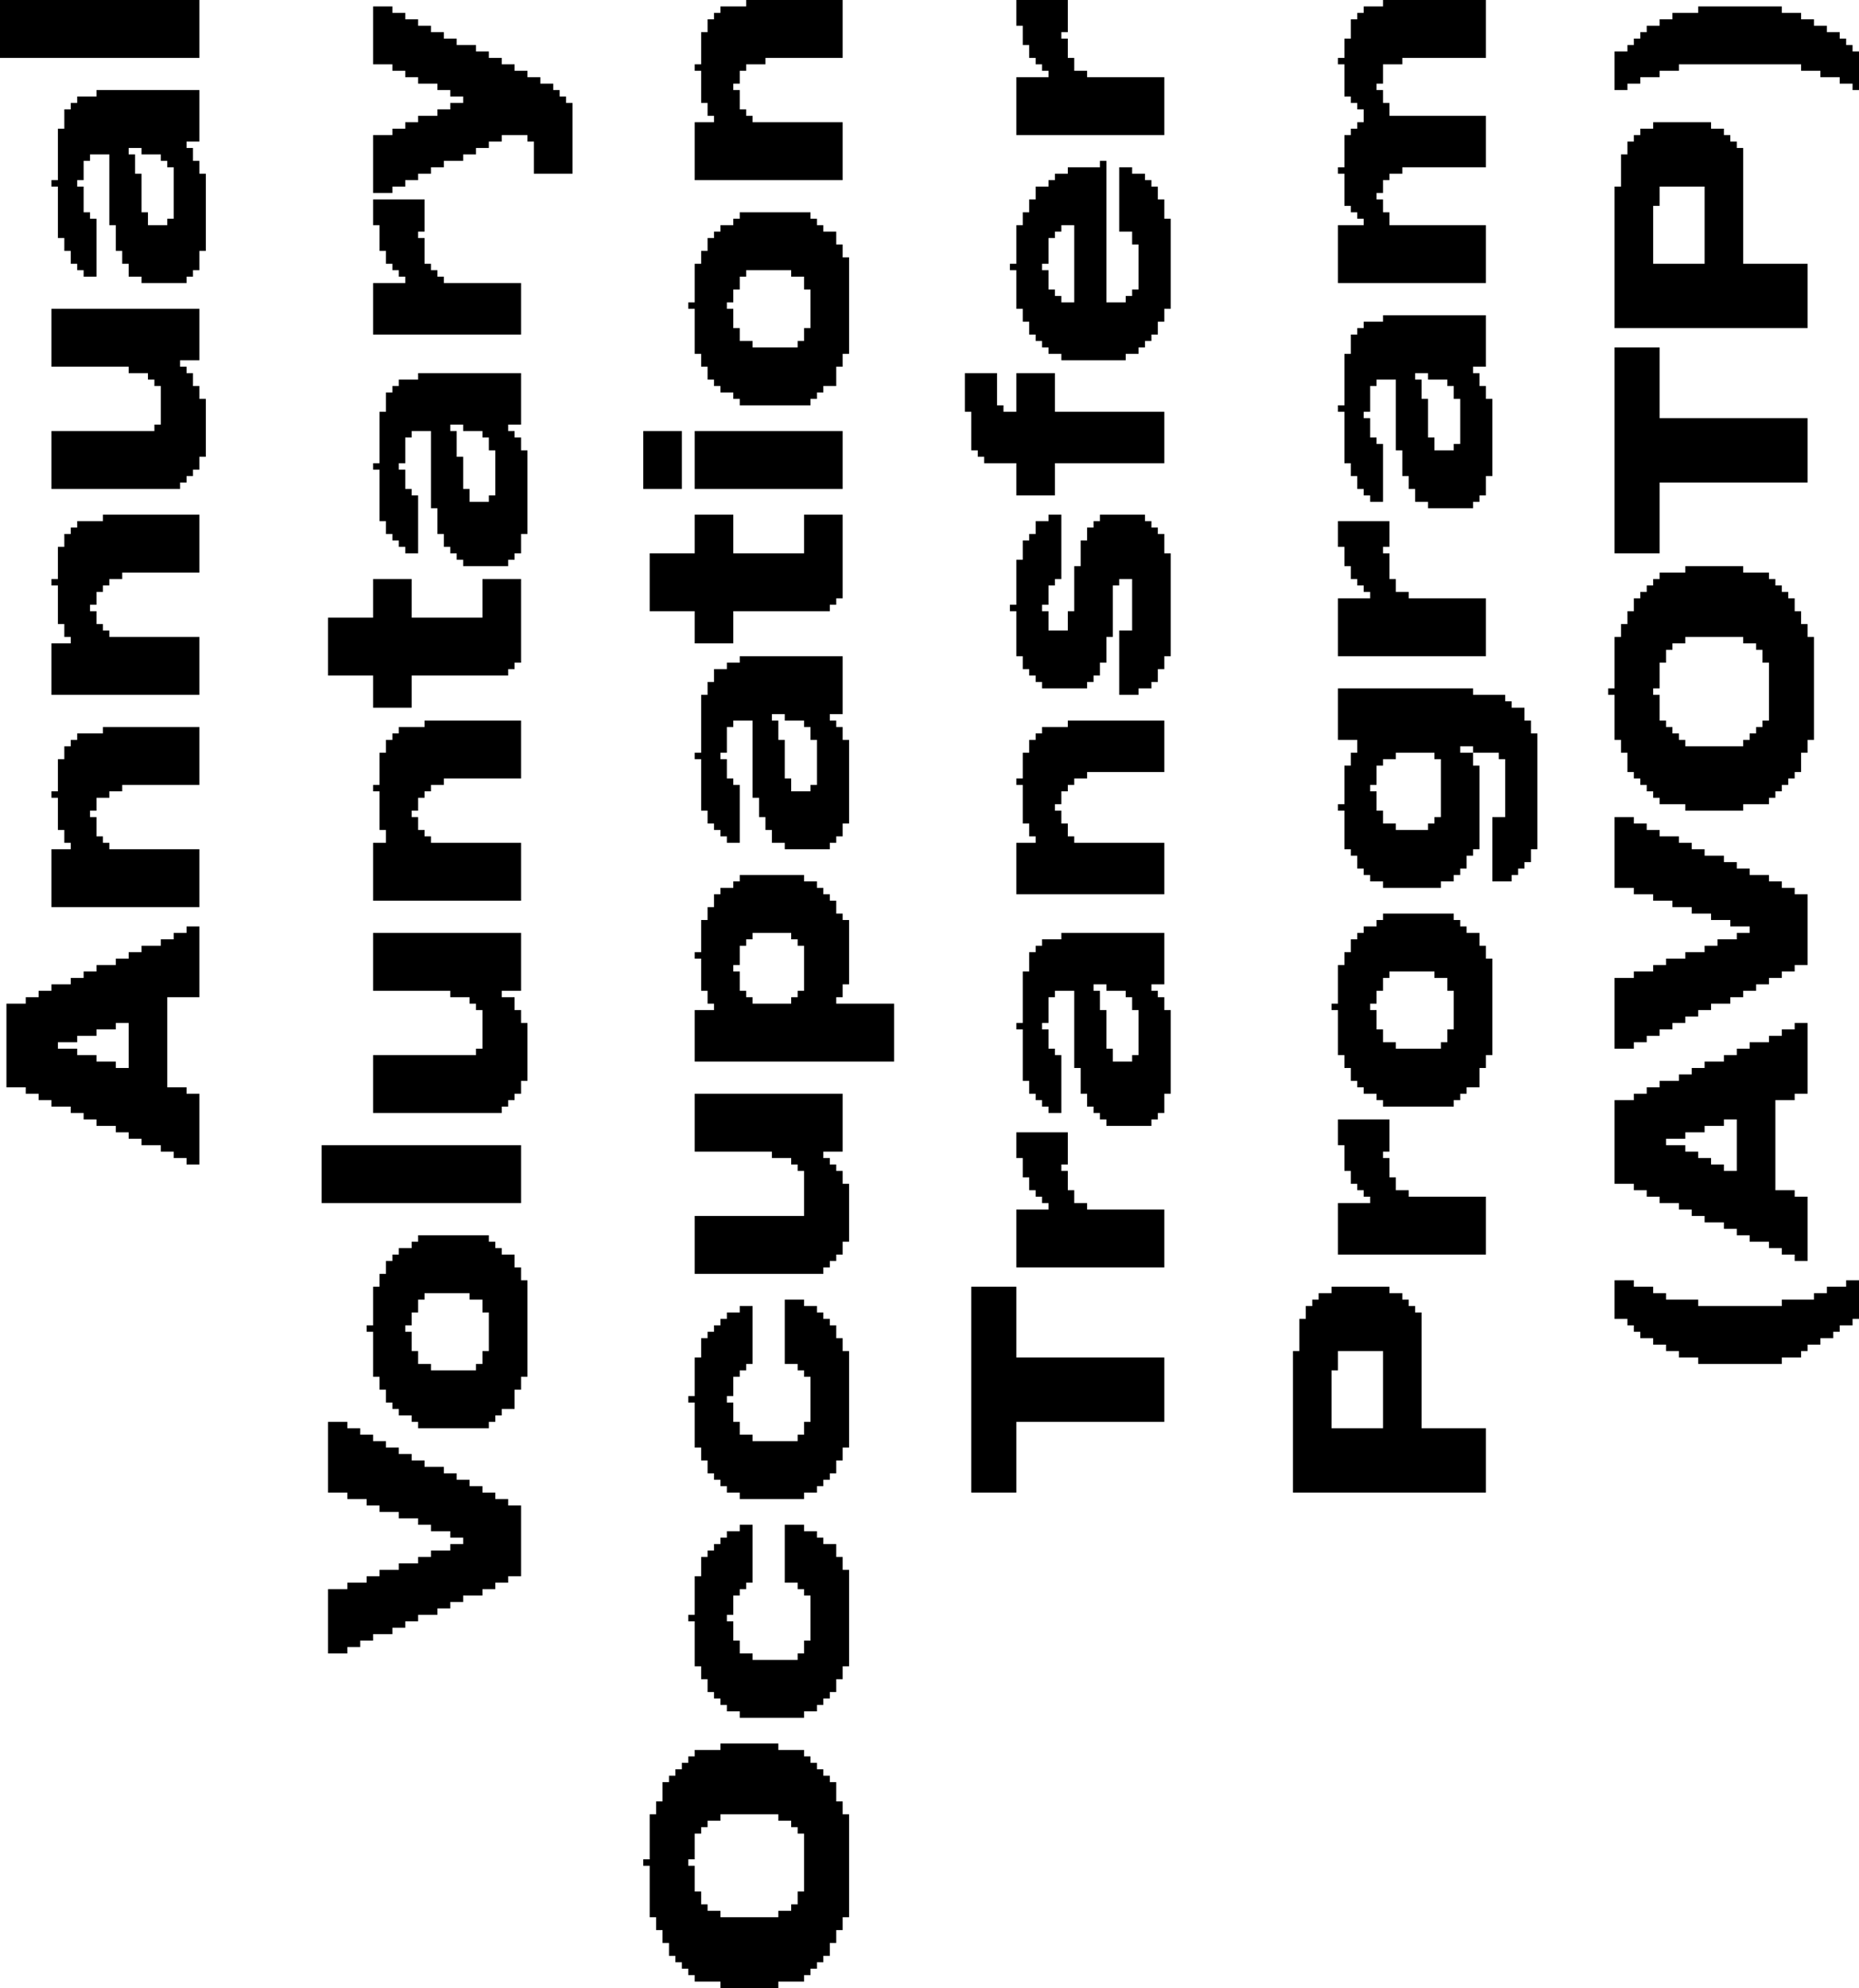
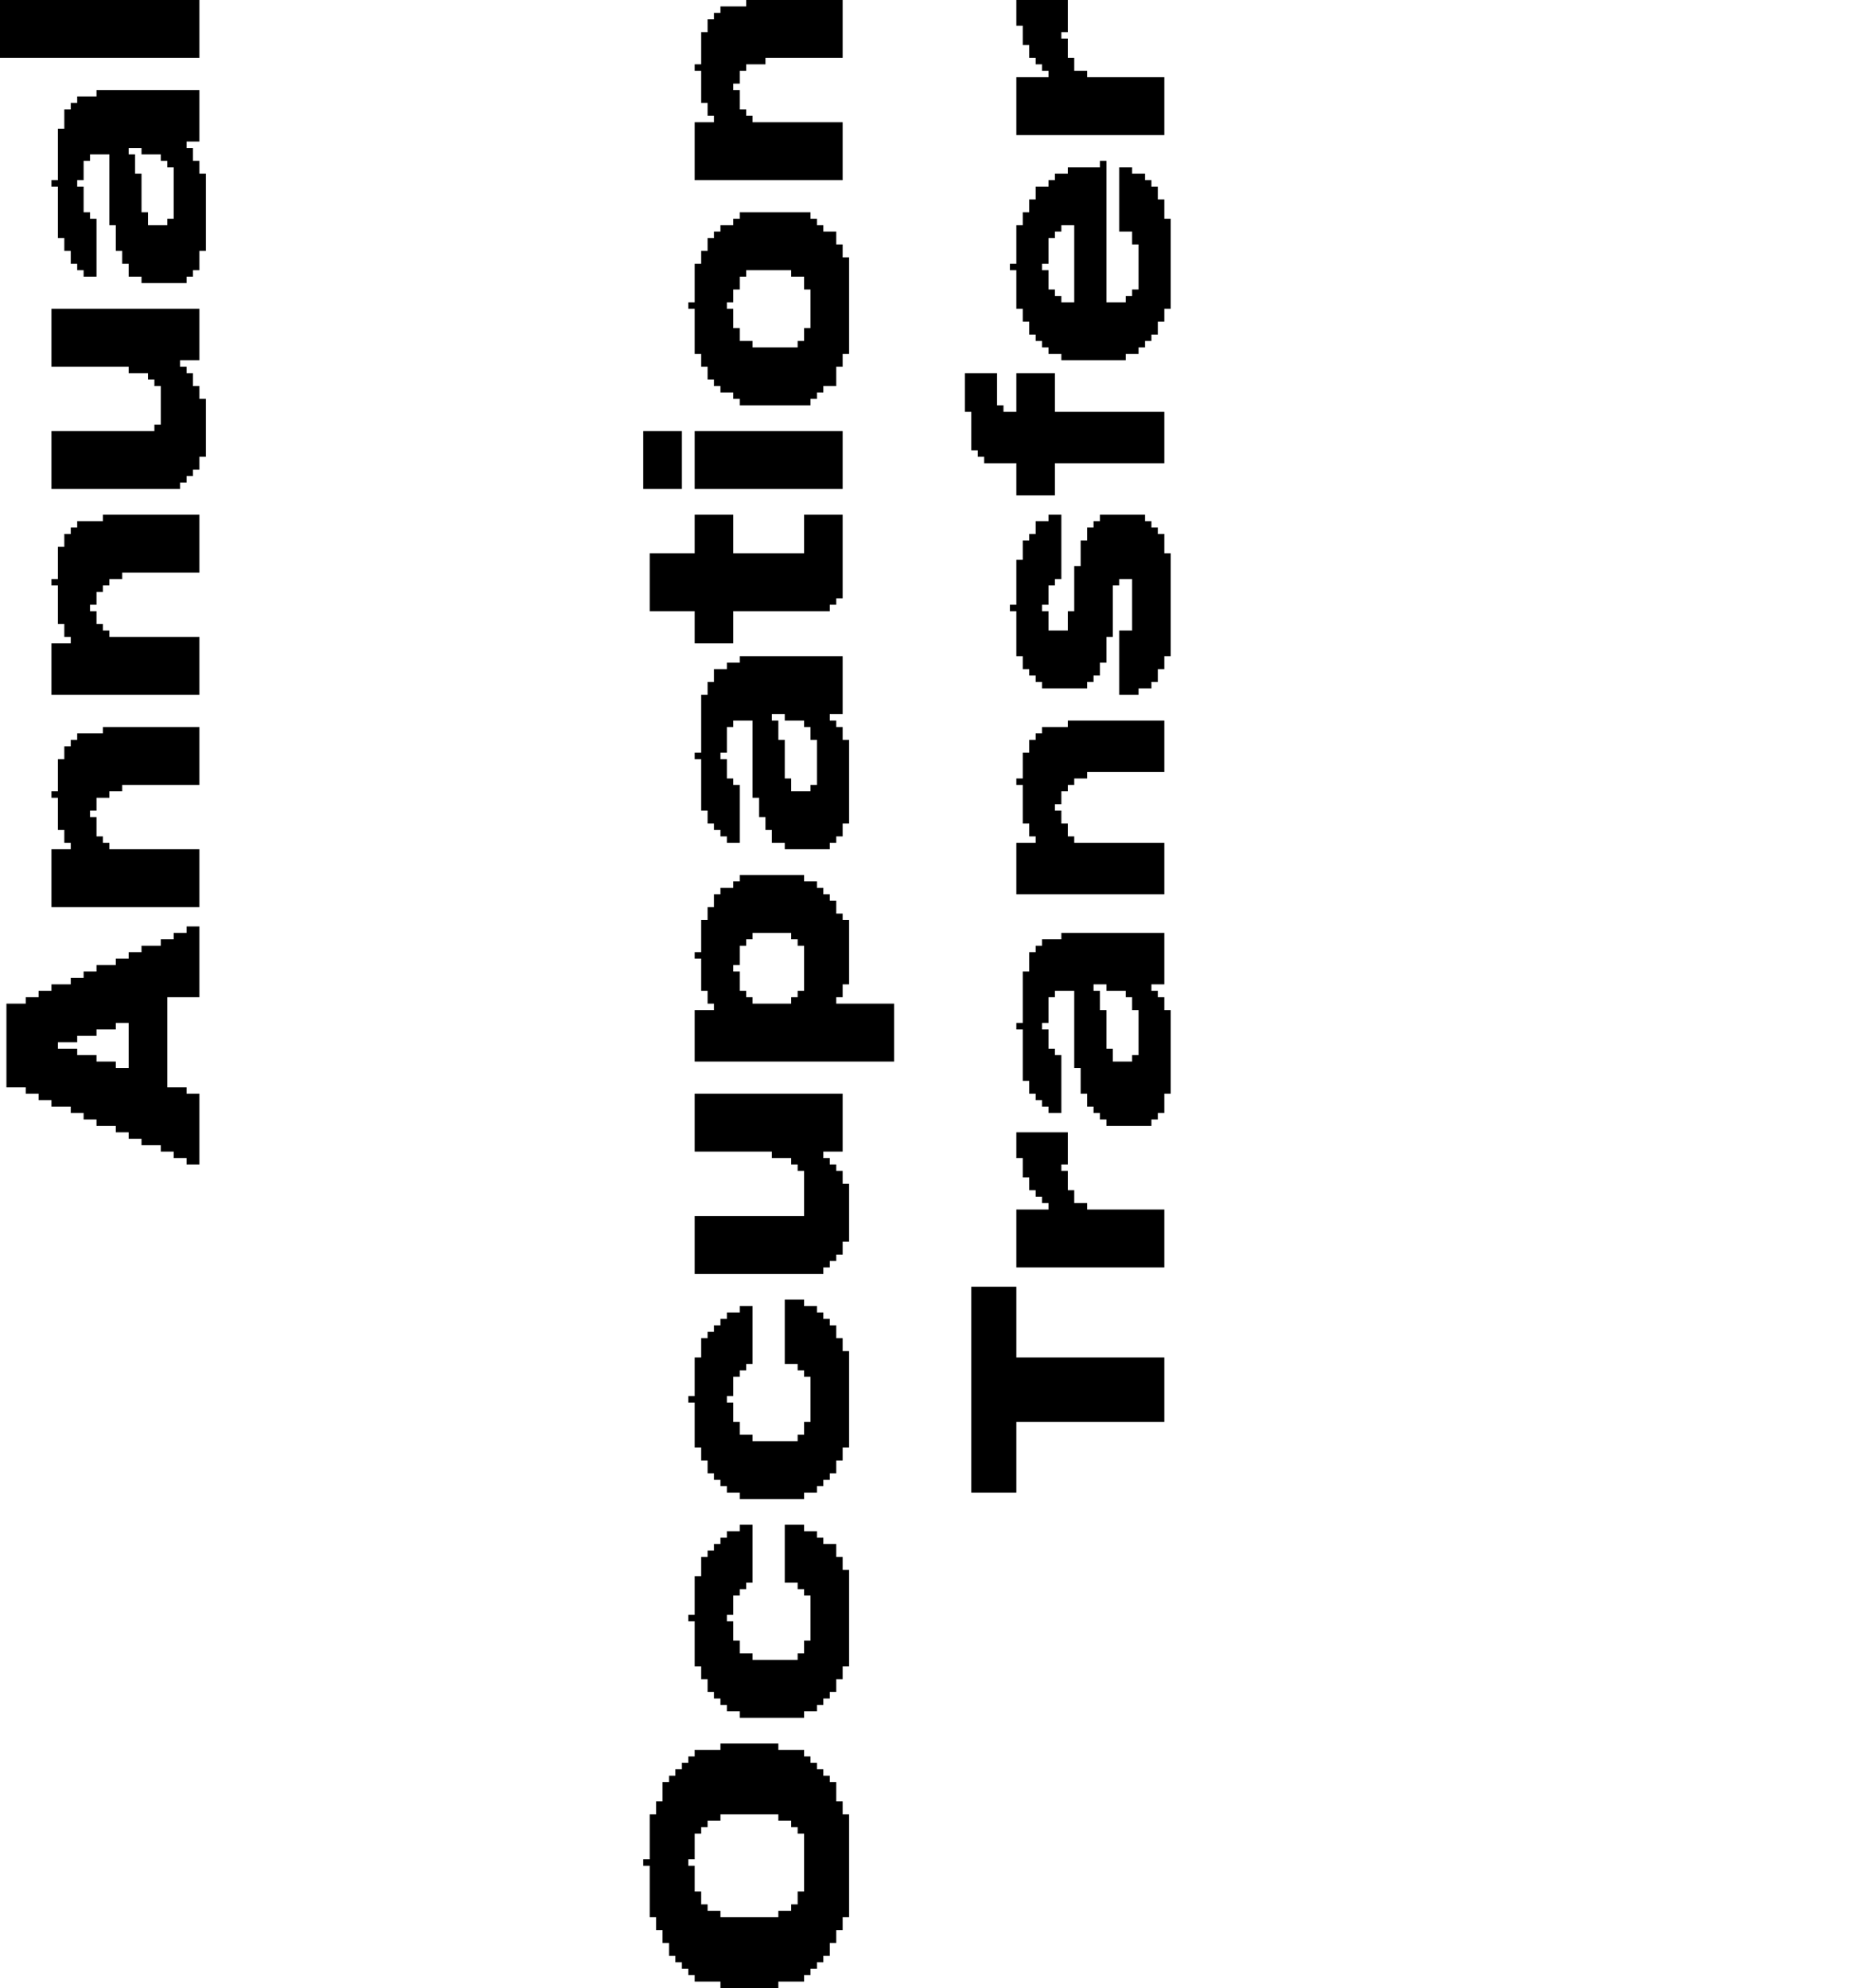
<svg xmlns="http://www.w3.org/2000/svg" height="15.45px" width="14.45px">
  <g transform="matrix(1.0, 0.0, 0.0, 1.0, -23.55, -28.1)">
    <path d="M23.55 28.1 L25.1 28.1 25.1 28.55 23.55 28.55 23.55 28.1 M24.3 28.8 L25.1 28.8 25.1 28.85 24.3 28.85 24.3 28.8 M24.15 28.85 L25.1 28.85 25.1 28.9 24.15 28.9 24.15 28.85 M24.1 28.9 L25.1 28.9 25.1 28.95 24.1 28.95 24.1 28.9 M24.05 28.95 L25.1 28.95 25.1 29.1 24.05 29.1 24.05 28.95 M24.0 29.1 L25.1 29.1 25.1 29.2 24.0 29.2 24.0 29.1 M24.0 29.2 L25.0 29.2 25.0 29.25 24.0 29.25 24.0 29.2 M24.0 29.25 L24.55 29.25 24.55 29.3 24.0 29.3 24.0 29.25 M24.65 29.25 L25.05 29.25 25.05 29.3 24.65 29.3 24.65 29.25 M24.0 29.3 L24.25 29.3 24.25 29.35 24.0 29.35 24.0 29.3 M24.4 29.3 L24.6 29.3 24.6 29.45 24.4 29.45 24.4 29.3 M24.8 29.3 L25.05 29.3 25.05 29.35 24.8 29.35 24.8 29.3 M24.0 29.35 L24.2 29.35 24.2 29.5 24.0 29.5 24.0 29.35 M24.85 29.35 L25.1 29.35 25.1 29.4 24.85 29.4 24.85 29.35 M24.9 29.4 L25.1 29.4 25.1 29.45 24.9 29.45 24.9 29.4 M24.4 29.45 L24.65 29.45 24.65 29.75 24.4 29.75 24.4 29.45 M24.9 29.45 L25.15 29.45 25.15 29.8 24.9 29.8 24.9 29.45 M23.95 29.5 L24.15 29.5 24.15 29.55 23.95 29.55 23.95 29.5 M24.0 29.55 L24.2 29.55 24.2 29.75 24.0 29.75 24.0 29.55 M24.0 29.75 L24.25 29.75 24.25 29.8 24.0 29.8 24.0 29.75 M24.4 29.75 L24.7 29.75 24.7 29.85 24.4 29.85 24.4 29.75 M24.0 29.8 L24.3 29.8 24.3 29.95 24.0 29.95 24.0 29.8 M24.85 29.8 L25.15 29.8 25.15 29.85 24.85 29.85 24.85 29.8 M24.45 29.85 L25.15 29.85 25.15 30.05 24.45 30.05 24.45 29.85 M24.05 29.95 L24.3 29.95 24.3 30.05 24.05 30.05 24.05 29.95 M24.1 30.05 L24.3 30.05 24.3 30.15 24.1 30.15 24.1 30.05 M24.5 30.05 L25.1 30.05 25.1 30.15 24.5 30.15 24.5 30.05 M24.15 30.15 L24.3 30.15 24.3 30.2 24.15 30.2 24.15 30.15 M24.55 30.15 L25.1 30.15 25.1 30.2 24.55 30.2 24.55 30.15 M24.2 30.2 L24.3 30.2 24.3 30.25 24.2 30.25 24.2 30.2 M24.55 30.2 L25.05 30.2 25.05 30.25 24.55 30.25 24.55 30.2 M24.65 30.25 L25.0 30.25 25.0 30.3 24.65 30.3 24.65 30.25 M23.95 30.5 L25.1 30.5 25.1 30.9 23.95 30.9 23.95 30.5 M23.95 30.9 L24.95 30.9 24.95 30.95 23.95 30.95 23.95 30.9 M24.55 30.95 L25.0 30.95 25.0 31.0 24.55 31.0 24.55 30.95 M24.7 31.0 L25.05 31.0 25.05 31.05 24.7 31.05 24.7 31.0 M24.75 31.05 L25.05 31.05 25.05 31.1 24.75 31.1 24.75 31.05 M24.8 31.1 L25.1 31.1 25.1 31.2 24.8 31.2 24.8 31.1 M24.8 31.2 L25.15 31.2 25.15 31.4 24.8 31.4 24.8 31.2 M24.75 31.4 L25.15 31.4 25.15 31.45 24.75 31.45 24.75 31.4 M23.95 31.45 L25.15 31.45 25.15 31.65 23.95 31.65 23.95 31.45 M23.95 31.65 L25.1 31.65 25.1 31.75 23.95 31.75 23.95 31.65 M23.95 31.75 L25.05 31.75 25.05 31.8 23.95 31.8 23.95 31.75 M23.95 31.8 L25.0 31.8 25.0 31.85 23.95 31.85 23.95 31.8 M23.95 31.85 L24.95 31.85 24.95 31.9 23.95 31.9 23.95 31.85 M24.35 32.1 L25.1 32.1 25.1 32.15 24.35 32.15 24.35 32.1 M24.15 32.15 L25.1 32.15 25.1 32.2 24.15 32.2 24.15 32.15 M24.1 32.2 L25.1 32.2 25.1 32.25 24.1 32.25 24.1 32.2 M24.05 32.25 L25.1 32.25 25.1 32.35 24.05 32.35 24.05 32.25 M24.0 32.35 L25.1 32.35 25.1 32.55 24.0 32.55 24.0 32.35 M24.0 32.55 L24.5 32.55 24.5 32.6 24.0 32.6 24.0 32.55 M23.95 32.6 L24.4 32.6 24.4 32.65 23.95 32.65 23.95 32.6 M24.0 32.65 L24.35 32.65 24.35 32.7 24.0 32.7 24.0 32.65 M24.0 32.7 L24.3 32.7 24.3 32.8 24.0 32.8 24.0 32.7 M24.0 32.8 L24.25 32.8 24.25 32.85 24.0 32.85 24.0 32.8 M24.0 32.85 L24.3 32.85 24.3 32.95 24.0 32.95 24.0 32.85 M24.05 32.95 L24.35 32.95 24.35 33.0 24.05 33.0 24.05 32.95 M24.05 33.0 L24.4 33.0 24.4 33.05 24.05 33.05 24.05 33.0 M24.1 33.05 L25.1 33.05 25.1 33.1 24.1 33.1 24.1 33.05 M23.95 33.1 L25.1 33.1 25.1 33.5 23.95 33.5 23.95 33.1 M24.35 33.75 L25.1 33.75 25.1 33.8 24.35 33.8 24.35 33.75 M24.15 33.8 L25.1 33.8 25.1 33.85 24.15 33.85 24.15 33.8 M24.1 33.85 L25.1 33.85 25.1 33.9 24.1 33.9 24.1 33.85 M24.05 33.9 L25.1 33.9 25.1 34.0 24.05 34.0 24.05 33.9 M24.0 34.0 L25.1 34.0 25.1 34.2 24.0 34.2 24.0 34.0 M24.0 34.2 L24.5 34.2 24.5 34.25 24.0 34.25 24.0 34.2 M23.95 34.25 L24.4 34.25 24.4 34.3 23.95 34.3 23.95 34.25 M24.0 34.3 L24.3 34.3 24.3 34.4 24.0 34.4 24.0 34.3 M24.0 34.4 L24.25 34.4 24.25 34.45 24.0 34.45 24.0 34.4 M24.0 34.45 L24.3 34.45 24.3 34.55 24.0 34.55 24.0 34.45 M24.05 34.55 L24.3 34.55 24.3 34.6 24.05 34.6 24.05 34.55 M24.05 34.6 L24.35 34.6 24.35 34.65 24.05 34.65 24.05 34.6 M24.1 34.65 L24.4 34.65 24.4 34.7 24.1 34.7 24.1 34.65 M23.95 34.7 L25.1 34.7 25.1 35.15 23.95 35.15 23.95 34.7 M25.0 35.3 L25.1 35.3 25.1 35.35 25.0 35.35 25.0 35.3 M24.9 35.35 L25.1 35.35 25.1 35.4 24.9 35.4 24.9 35.35 M24.8 35.4 L25.1 35.4 25.1 35.45 24.8 35.45 24.8 35.4 M24.65 35.45 L25.1 35.45 25.1 35.5 24.65 35.5 24.65 35.45 M24.55 35.5 L25.1 35.5 25.1 35.55 24.55 35.55 24.55 35.5 M24.45 35.55 L25.1 35.55 25.1 35.6 24.45 35.6 24.45 35.55 M24.3 35.6 L25.1 35.6 25.1 35.65 24.3 35.65 24.3 35.6 M24.2 35.65 L25.1 35.65 25.1 35.7 24.2 35.7 24.2 35.65 M24.1 35.7 L25.1 35.7 25.1 35.75 24.1 35.75 24.1 35.7 M23.95 35.75 L25.1 35.75 25.1 35.8 23.95 35.8 23.95 35.75 M23.85 35.8 L25.1 35.8 25.1 35.85 23.85 35.85 23.85 35.8 M23.75 35.85 L24.85 35.85 24.85 35.9 23.75 35.9 23.75 35.85 M23.6 35.9 L24.85 35.9 24.85 36.05 23.6 36.05 23.6 35.9 M23.6 36.05 L24.45 36.05 24.45 36.1 23.6 36.1 23.6 36.05 M24.55 36.05 L24.85 36.05 24.85 36.4 24.55 36.4 24.55 36.05 M23.6 36.1 L24.3 36.1 24.3 36.15 23.6 36.15 23.6 36.1 M23.6 36.15 L24.15 36.15 24.15 36.2 23.6 36.2 23.6 36.15 M23.6 36.2 L24.0 36.2 24.0 36.25 23.6 36.25 23.6 36.2 M23.6 36.25 L24.15 36.25 24.15 36.3 23.6 36.3 23.6 36.25 M23.6 36.3 L24.3 36.3 24.3 36.35 23.6 36.35 23.6 36.3 M23.6 36.35 L24.45 36.35 24.45 36.4 23.6 36.4 23.6 36.35 M23.6 36.4 L24.85 36.4 24.85 36.55 23.6 36.55 23.6 36.4 M23.75 36.55 L25.0 36.55 25.0 36.6 23.75 36.6 23.75 36.55 M23.85 36.6 L25.1 36.6 25.1 36.65 23.85 36.65 23.85 36.6 M23.95 36.65 L25.1 36.65 25.1 36.7 23.95 36.7 23.95 36.65 M24.1 36.7 L25.1 36.7 25.1 36.75 24.1 36.75 24.1 36.7 M24.2 36.75 L25.1 36.75 25.1 36.8 24.2 36.8 24.2 36.75 M24.3 36.8 L25.1 36.8 25.1 36.85 24.3 36.85 24.3 36.8 M24.45 36.85 L25.1 36.85 25.1 36.9 24.45 36.9 24.45 36.85 M24.55 36.9 L25.1 36.9 25.1 36.95 24.55 36.95 24.55 36.9 M24.65 36.95 L25.1 36.95 25.1 37.0 24.65 37.0 24.65 36.95 M24.8 37.0 L25.1 37.0 25.1 37.05 24.8 37.05 24.8 37.0 M24.9 37.05 L25.1 37.05 25.1 37.1 24.9 37.1 24.9 37.05 M25.0 37.1 L25.1 37.1 25.1 37.15 25.0 37.15 25.0 37.1" fill="#000000" fill-rule="evenodd" stroke="none" />
-     <path d="M26.45 28.15 L26.6 28.15 26.6 28.2 26.45 28.2 26.45 28.15 M26.45 28.2 L26.7 28.2 26.7 28.25 26.45 28.25 26.45 28.2 M26.45 28.25 L26.8 28.25 26.8 28.3 26.45 28.3 26.45 28.25 M26.45 28.3 L26.9 28.3 26.9 28.35 26.45 28.35 26.45 28.3 M26.45 28.35 L27.0 28.35 27.0 28.4 26.45 28.4 26.45 28.35 M26.45 28.4 L27.1 28.4 27.1 28.45 26.45 28.45 26.45 28.4 M26.45 28.45 L27.25 28.45 27.25 28.5 26.45 28.5 26.45 28.45 M26.45 28.5 L27.35 28.5 27.35 28.55 26.45 28.55 26.45 28.5 M26.45 28.55 L27.45 28.55 27.45 28.6 26.45 28.6 26.45 28.55 M26.6 28.6 L27.55 28.6 27.55 28.65 26.6 28.65 26.6 28.6 M26.7 28.65 L27.65 28.65 27.65 28.7 26.7 28.7 26.7 28.65 M26.8 28.7 L27.75 28.7 27.75 28.75 26.8 28.75 26.8 28.7 M26.95 28.75 L27.85 28.75 27.85 28.8 26.95 28.8 26.95 28.75 M27.05 28.8 L27.9 28.8 27.9 28.85 27.05 28.85 27.05 28.8 M27.15 28.85 L27.95 28.85 27.95 28.9 27.15 28.9 27.15 28.85 M27.05 28.9 L28.0 28.9 28.0 28.95 27.05 28.95 27.05 28.9 M26.95 28.95 L28.0 28.95 28.0 29.0 26.95 29.0 26.95 28.95 M26.8 29.0 L28.0 29.0 28.0 29.05 26.8 29.05 26.8 29.0 M26.7 29.05 L28.0 29.05 28.0 29.1 26.7 29.1 26.7 29.05 M26.6 29.1 L28.0 29.1 28.0 29.15 26.6 29.15 26.6 29.1 M26.45 29.15 L27.45 29.15 27.45 29.2 26.45 29.2 26.45 29.15 M27.65 29.15 L28.0 29.15 28.0 29.2 27.65 29.2 27.65 29.15 M26.45 29.2 L27.35 29.2 27.35 29.25 26.45 29.25 26.45 29.2 M27.7 29.2 L28.0 29.2 28.0 29.45 27.7 29.45 27.7 29.2 M26.45 29.25 L27.25 29.25 27.25 29.3 26.45 29.3 26.45 29.25 M26.45 29.3 L27.15 29.3 27.15 29.35 26.45 29.35 26.45 29.3 M26.45 29.35 L27.0 29.35 27.0 29.4 26.45 29.4 26.45 29.35 M26.45 29.4 L26.9 29.4 26.9 29.45 26.45 29.45 26.45 29.4 M26.45 29.45 L26.8 29.45 26.8 29.5 26.45 29.5 26.45 29.45 M26.45 29.5 L26.7 29.5 26.7 29.55 26.45 29.55 26.45 29.5 M26.45 29.55 L26.6 29.55 26.6 29.6 26.45 29.6 26.45 29.55 M26.45 29.65 L26.85 29.65 26.85 29.85 26.45 29.85 26.45 29.65 M26.5 29.85 L26.85 29.85 26.85 29.9 26.5 29.9 26.5 29.85 M26.5 29.9 L26.8 29.9 26.8 29.95 26.5 29.95 26.5 29.9 M26.5 29.95 L26.85 29.95 26.85 30.05 26.5 30.05 26.5 29.95 M26.55 30.05 L26.85 30.05 26.85 30.15 26.55 30.15 26.55 30.05 M26.6 30.15 L26.9 30.15 26.9 30.2 26.6 30.2 26.6 30.15 M26.65 30.2 L26.95 30.2 26.95 30.25 26.65 30.25 26.65 30.2 M26.7 30.25 L27.0 30.25 27.0 30.3 26.7 30.3 26.7 30.25 M26.45 30.3 L27.6 30.3 27.6 30.7 26.45 30.7 26.45 30.3 M26.8 31.0 L27.6 31.0 27.6 31.05 26.8 31.05 26.8 31.0 M26.65 31.05 L27.6 31.05 27.6 31.1 26.65 31.1 26.65 31.05 M26.6 31.1 L27.6 31.1 27.6 31.15 26.6 31.15 26.6 31.1 M26.55 31.15 L27.6 31.15 27.6 31.3 26.55 31.3 26.55 31.15 M26.5 31.3 L27.6 31.3 27.6 31.4 26.5 31.4 26.5 31.3 M26.5 31.4 L27.05 31.4 27.05 31.45 26.5 31.45 26.5 31.4 M27.15 31.4 L27.5 31.4 27.5 31.45 27.15 31.45 27.15 31.4 M26.5 31.45 L26.75 31.45 26.75 31.5 26.5 31.5 26.5 31.45 M26.9 31.45 L27.1 31.45 27.1 31.65 26.9 31.65 26.9 31.45 M27.3 31.45 L27.55 31.45 27.55 31.5 27.3 31.5 27.3 31.45 M26.5 31.5 L26.7 31.5 26.7 31.7 26.5 31.7 26.5 31.5 M27.35 31.5 L27.6 31.5 27.6 31.6 27.35 31.6 27.35 31.5 M27.4 31.6 L27.65 31.6 27.65 31.95 27.4 31.95 27.4 31.6 M26.9 31.65 L27.15 31.65 27.15 31.9 26.9 31.9 26.9 31.65 M26.45 31.7 L26.65 31.7 26.65 31.75 26.45 31.75 26.45 31.7 M26.5 31.75 L26.7 31.75 26.7 31.9 26.5 31.9 26.5 31.75 M26.5 31.9 L26.75 31.9 26.75 31.95 26.5 31.95 26.5 31.9 M26.9 31.9 L27.2 31.9 27.2 32.0 26.9 32.0 26.9 31.9 M26.5 31.95 L26.8 31.95 26.8 32.15 26.5 32.15 26.5 31.95 M27.35 31.95 L27.65 31.95 27.65 32.0 27.35 32.0 27.35 31.95 M26.9 32.0 L27.65 32.0 27.65 32.05 26.9 32.05 26.9 32.0 M26.95 32.05 L27.65 32.05 27.65 32.25 26.95 32.25 26.95 32.05 M26.55 32.15 L26.8 32.15 26.8 32.25 26.55 32.25 26.55 32.15 M26.6 32.25 L26.8 32.25 26.8 32.3 26.6 32.3 26.6 32.25 M27.0 32.25 L27.6 32.25 27.6 32.35 27.0 32.35 27.0 32.25 M26.65 32.3 L26.8 32.3 26.8 32.35 26.65 32.35 26.65 32.3 M26.7 32.35 L26.8 32.35 26.8 32.4 26.7 32.4 26.7 32.35 M27.05 32.35 L27.6 32.35 27.6 32.4 27.05 32.4 27.05 32.35 M27.1 32.4 L27.55 32.4 27.55 32.45 27.1 32.45 27.1 32.4 M27.15 32.45 L27.5 32.45 27.5 32.5 27.15 32.5 27.15 32.45 M26.45 32.6 L26.75 32.6 26.75 32.9 26.45 32.9 26.45 32.6 M27.3 32.6 L27.6 32.6 27.6 32.9 27.3 32.9 27.3 32.6 M26.1 32.9 L27.6 32.9 27.6 33.25 26.1 33.25 26.1 32.9 M26.1 33.25 L27.55 33.25 27.55 33.3 26.1 33.3 26.1 33.25 M26.1 33.3 L27.5 33.3 27.5 33.35 26.1 33.35 26.1 33.3 M26.45 33.35 L26.75 33.35 26.75 33.6 26.45 33.6 26.45 33.35 M26.85 33.7 L27.6 33.7 27.6 33.75 26.85 33.75 26.85 33.7 M26.65 33.75 L27.6 33.75 27.6 33.8 26.65 33.8 26.65 33.75 M26.6 33.8 L27.6 33.8 27.6 33.85 26.6 33.85 26.6 33.8 M26.55 33.85 L27.6 33.85 27.6 33.95 26.55 33.95 26.55 33.85 M26.5 33.95 L27.6 33.95 27.6 34.15 26.5 34.15 26.5 33.95 M26.5 34.15 L27.0 34.15 27.0 34.2 26.5 34.2 26.5 34.15 M26.45 34.2 L26.9 34.2 26.9 34.25 26.45 34.25 26.45 34.2 M26.5 34.25 L26.85 34.25 26.85 34.3 26.5 34.3 26.5 34.25 M26.5 34.3 L26.8 34.3 26.8 34.4 26.5 34.4 26.5 34.3 M26.5 34.4 L26.75 34.4 26.75 34.45 26.5 34.45 26.5 34.4 M26.5 34.45 L26.8 34.45 26.8 34.55 26.5 34.55 26.5 34.45 M26.55 34.55 L26.85 34.55 26.85 34.6 26.55 34.6 26.55 34.55 M26.55 34.6 L26.9 34.6 26.9 34.65 26.55 34.65 26.55 34.6 M26.45 34.65 L27.6 34.65 27.6 35.1 26.45 35.1 26.45 34.65 M26.45 35.35 L27.6 35.35 27.6 35.8 26.45 35.8 26.45 35.35 M27.05 35.8 L27.45 35.8 27.45 35.85 27.05 35.85 27.05 35.8 M27.2 35.85 L27.55 35.85 27.55 35.9 27.2 35.9 27.2 35.85 M27.25 35.9 L27.55 35.9 27.55 35.95 27.25 35.95 27.25 35.9 M27.3 35.95 L27.6 35.95 27.6 36.05 27.3 36.05 27.3 35.95 M27.3 36.05 L27.65 36.05 27.65 36.25 27.3 36.25 27.3 36.05 M27.25 36.25 L27.65 36.25 27.65 36.3 27.25 36.3 27.25 36.25 M26.45 36.3 L27.65 36.3 27.65 36.5 26.45 36.5 26.45 36.3 M26.45 36.5 L27.6 36.5 27.6 36.6 26.45 36.6 26.45 36.5 M26.45 36.6 L27.55 36.6 27.55 36.65 26.45 36.65 26.45 36.6 M26.45 36.65 L27.5 36.65 27.5 36.7 26.45 36.7 26.45 36.65 M26.45 36.7 L27.45 36.7 27.45 36.75 26.45 36.75 26.45 36.7 M26.05 37.0 L27.6 37.0 27.6 37.45 26.05 37.45 26.05 37.0 M26.8 37.7 L27.35 37.7 27.35 37.75 26.8 37.75 26.8 37.7 M26.75 37.75 L27.4 37.75 27.4 37.8 26.75 37.8 26.75 37.75 M26.65 37.8 L27.45 37.8 27.45 37.85 26.65 37.85 26.65 37.8 M26.6 37.85 L27.55 37.85 27.55 37.9 26.6 37.9 26.6 37.85 M26.55 37.9 L27.55 37.9 27.55 37.95 26.55 37.95 26.55 37.9 M26.55 37.95 L27.6 37.95 27.6 38.0 26.55 38.0 26.55 37.95 M26.5 38.0 L27.6 38.0 27.6 38.05 26.5 38.05 26.5 38.0 M26.5 38.05 L27.65 38.05 27.65 38.1 26.5 38.1 26.5 38.05 M26.45 38.1 L27.65 38.1 27.65 38.15 26.45 38.15 26.45 38.1 M26.45 38.15 L26.85 38.15 26.85 38.2 26.45 38.2 26.45 38.15 M27.2 38.15 L27.65 38.15 27.65 38.2 27.2 38.2 27.2 38.15 M26.45 38.2 L26.8 38.2 26.8 38.3 26.45 38.3 26.45 38.2 M27.3 38.2 L27.65 38.2 27.65 38.3 27.3 38.3 27.3 38.2 M26.45 38.3 L26.75 38.3 26.75 38.4 26.45 38.4 26.45 38.3 M27.35 38.3 L27.65 38.3 27.65 38.6 27.35 38.6 27.35 38.3 M26.4 38.4 L26.7 38.4 26.7 38.45 26.4 38.45 26.4 38.4 M26.45 38.45 L26.75 38.45 26.75 38.6 26.45 38.6 26.45 38.45 M26.45 38.6 L26.8 38.6 26.8 38.7 26.45 38.7 26.45 38.6 M27.3 38.6 L27.65 38.6 27.65 38.7 27.3 38.7 27.3 38.6 M26.45 38.7 L26.9 38.7 26.9 38.75 26.45 38.75 26.45 38.7 M27.25 38.7 L27.65 38.7 27.65 38.75 27.25 38.75 27.25 38.7 M26.45 38.75 L27.65 38.75 27.65 38.8 26.45 38.8 26.45 38.75 M26.5 38.8 L27.6 38.8 27.6 38.9 26.5 38.9 26.5 38.8 M26.55 38.9 L27.55 38.9 27.55 39.0 26.55 39.0 26.55 38.9 M26.6 39.0 L27.55 39.0 27.55 39.05 26.6 39.05 26.6 39.0 M26.65 39.05 L27.45 39.05 27.45 39.1 26.65 39.1 26.65 39.05 M26.75 39.1 L27.4 39.1 27.4 39.15 26.75 39.15 26.75 39.1 M26.1 39.15 L26.25 39.15 26.25 39.2 26.1 39.2 26.1 39.15 M26.8 39.15 L27.35 39.15 27.35 39.2 26.8 39.2 26.8 39.15 M26.1 39.2 L26.35 39.2 26.35 39.25 26.1 39.25 26.1 39.2 M26.1 39.25 L26.45 39.25 26.45 39.3 26.1 39.3 26.1 39.25 M26.1 39.3 L26.55 39.3 26.55 39.35 26.1 39.35 26.1 39.3 M26.1 39.35 L26.65 39.35 26.65 39.4 26.1 39.4 26.1 39.35 M26.1 39.4 L26.75 39.4 26.75 39.45 26.1 39.45 26.1 39.4 M26.1 39.45 L26.85 39.45 26.85 39.5 26.1 39.5 26.1 39.45 M26.1 39.5 L27.0 39.5 27.0 39.55 26.1 39.55 26.1 39.5 M26.1 39.55 L27.1 39.55 27.1 39.6 26.1 39.6 26.1 39.55 M26.1 39.6 L27.2 39.6 27.2 39.65 26.1 39.65 26.1 39.6 M26.1 39.65 L27.3 39.65 27.3 39.7 26.1 39.7 26.1 39.65 M26.25 39.7 L27.4 39.7 27.4 39.75 26.25 39.75 26.25 39.7 M26.4 39.75 L27.5 39.75 27.5 39.8 26.4 39.8 26.4 39.75 M26.5 39.8 L27.6 39.8 27.6 39.85 26.5 39.85 26.5 39.8 M26.65 39.85 L27.6 39.85 27.6 39.9 26.65 39.9 26.65 39.85 M26.8 39.9 L27.6 39.9 27.6 39.95 26.8 39.95 26.8 39.9 M26.9 39.95 L27.6 39.95 27.6 40.0 26.9 40.0 26.9 39.95 M27.05 40.0 L27.6 40.0 27.6 40.05 27.05 40.05 27.05 40.0 M27.15 40.05 L27.6 40.05 27.6 40.1 27.15 40.1 27.15 40.05 M27.05 40.1 L27.6 40.1 27.6 40.15 27.05 40.15 27.05 40.1 M26.9 40.15 L27.6 40.15 27.6 40.2 26.9 40.2 26.9 40.15 M26.8 40.2 L27.6 40.2 27.6 40.25 26.8 40.25 26.8 40.2 M26.65 40.25 L27.6 40.25 27.6 40.3 26.65 40.3 26.65 40.25 M26.5 40.3 L27.6 40.3 27.6 40.35 26.5 40.35 26.5 40.3 M26.4 40.35 L27.5 40.35 27.5 40.4 26.4 40.4 26.4 40.35 M26.25 40.4 L27.4 40.4 27.4 40.45 26.25 40.45 26.25 40.4 M26.1 40.45 L27.3 40.45 27.3 40.5 26.1 40.5 26.1 40.45 M26.1 40.5 L27.15 40.5 27.15 40.55 26.1 40.55 26.1 40.5 M26.1 40.55 L27.05 40.55 27.05 40.6 26.1 40.6 26.1 40.55 M26.1 40.6 L26.95 40.6 26.95 40.65 26.1 40.65 26.1 40.6 M26.1 40.65 L26.8 40.65 26.8 40.7 26.1 40.7 26.1 40.65 M26.1 40.7 L26.7 40.7 26.7 40.75 26.1 40.75 26.1 40.7 M26.1 40.75 L26.6 40.75 26.6 40.8 26.1 40.8 26.1 40.75 M26.1 40.8 L26.45 40.8 26.45 40.85 26.1 40.85 26.1 40.8 M26.1 40.85 L26.35 40.85 26.35 40.9 26.1 40.9 26.1 40.85 M26.1 40.9 L26.25 40.9 26.25 40.95 26.1 40.95 26.1 40.9" fill="#000000" fill-rule="evenodd" stroke="none" />
    <path d="M29.35 28.1 L30.1 28.1 30.1 28.15 29.35 28.15 29.35 28.1 M29.15 28.15 L30.1 28.15 30.1 28.2 29.15 28.2 29.15 28.15 M29.1 28.2 L30.1 28.2 30.1 28.25 29.1 28.25 29.1 28.2 M29.05 28.25 L30.1 28.25 30.1 28.35 29.05 28.35 29.05 28.25 M29.0 28.35 L30.1 28.35 30.1 28.55 29.0 28.55 29.0 28.35 M29.0 28.55 L29.5 28.55 29.5 28.6 29.0 28.6 29.0 28.55 M28.95 28.6 L29.35 28.6 29.35 28.65 28.95 28.65 28.95 28.6 M29.0 28.65 L29.3 28.65 29.3 28.75 29.0 28.75 29.0 28.65 M29.0 28.75 L29.25 28.75 29.25 28.8 29.0 28.8 29.0 28.75 M29.0 28.8 L29.3 28.8 29.3 28.9 29.0 28.9 29.0 28.8 M29.05 28.9 L29.3 28.9 29.3 28.95 29.05 28.95 29.05 28.9 M29.05 28.95 L29.35 28.95 29.35 29.0 29.05 29.0 29.05 28.95 M29.1 29.0 L29.4 29.0 29.4 29.05 29.1 29.05 29.1 29.0 M28.95 29.05 L30.1 29.05 30.1 29.5 28.95 29.5 28.95 29.05 M29.3 29.75 L29.85 29.75 29.85 29.8 29.3 29.8 29.3 29.75 M29.25 29.8 L29.9 29.8 29.9 29.85 29.25 29.85 29.25 29.8 M29.15 29.85 L29.95 29.85 29.95 29.9 29.15 29.9 29.15 29.85 M29.1 29.9 L30.05 29.9 30.05 29.95 29.1 29.95 29.1 29.9 M29.05 29.95 L30.05 29.95 30.05 30.0 29.05 30.0 29.05 29.95 M29.05 30.0 L30.1 30.0 30.1 30.05 29.05 30.05 29.05 30.0 M29.0 30.05 L30.1 30.05 30.1 30.1 29.0 30.1 29.0 30.05 M29.0 30.1 L30.15 30.1 30.15 30.15 29.0 30.15 29.0 30.1 M28.95 30.15 L30.15 30.15 30.15 30.2 28.95 30.2 28.95 30.15 M28.95 30.2 L29.35 30.2 29.35 30.25 28.95 30.25 28.95 30.2 M29.7 30.2 L30.15 30.2 30.15 30.25 29.7 30.25 29.7 30.2 M28.95 30.25 L29.3 30.25 29.3 30.35 28.95 30.35 28.95 30.25 M29.8 30.25 L30.15 30.25 30.15 30.35 29.8 30.35 29.8 30.25 M28.95 30.35 L29.25 30.35 29.25 30.45 28.95 30.45 28.95 30.35 M29.85 30.35 L30.15 30.35 30.15 30.65 29.85 30.65 29.85 30.35 M28.9 30.45 L29.2 30.45 29.2 30.5 28.9 30.5 28.9 30.45 M28.95 30.5 L29.25 30.5 29.25 30.65 28.95 30.65 28.95 30.5 M28.95 30.65 L29.3 30.65 29.3 30.75 28.95 30.75 28.95 30.65 M29.8 30.65 L30.15 30.65 30.15 30.75 29.8 30.75 29.8 30.65 M28.95 30.75 L29.4 30.75 29.4 30.8 28.95 30.8 28.95 30.75 M29.75 30.75 L30.15 30.75 30.15 30.8 29.75 30.8 29.75 30.75 M28.95 30.8 L30.15 30.8 30.15 30.85 28.95 30.85 28.95 30.8 M29.0 30.85 L30.1 30.85 30.1 30.95 29.0 30.95 29.0 30.85 M29.05 30.95 L30.05 30.95 30.05 31.05 29.05 31.05 29.05 30.95 M29.1 31.05 L30.05 31.05 30.05 31.1 29.1 31.1 29.1 31.05 M29.15 31.1 L29.95 31.1 29.95 31.15 29.15 31.15 29.15 31.1 M29.25 31.15 L29.9 31.15 29.9 31.2 29.25 31.2 29.25 31.15 M29.3 31.2 L29.85 31.2 29.85 31.25 29.3 31.25 29.3 31.2 M28.55 31.45 L28.85 31.45 28.85 31.9 28.55 31.9 28.55 31.45 M28.95 31.45 L30.1 31.45 30.1 31.9 28.95 31.9 28.95 31.45 M28.95 32.1 L29.25 32.1 29.25 32.4 28.95 32.4 28.95 32.1 M29.8 32.1 L30.1 32.1 30.1 32.4 29.8 32.4 29.8 32.1 M28.6 32.4 L30.1 32.4 30.1 32.75 28.6 32.75 28.6 32.4 M28.6 32.75 L30.05 32.75 30.05 32.8 28.6 32.8 28.6 32.75 M28.6 32.8 L30.0 32.8 30.0 32.85 28.6 32.85 28.6 32.8 M28.95 32.85 L29.25 32.85 29.25 33.1 28.95 33.1 28.95 32.85 M29.3 33.2 L30.1 33.2 30.1 33.25 29.3 33.25 29.3 33.2 M29.2 33.25 L30.1 33.25 30.1 33.3 29.2 33.3 29.2 33.25 M29.1 33.3 L30.1 33.3 30.1 33.4 29.1 33.4 29.1 33.3 M29.05 33.4 L30.1 33.4 30.1 33.5 29.05 33.5 29.05 33.4 M29.0 33.5 L30.1 33.5 30.1 33.65 29.0 33.65 29.0 33.5 M29.0 33.65 L29.55 33.65 29.55 33.7 29.0 33.7 29.0 33.65 M29.65 33.65 L30.0 33.65 30.0 33.7 29.65 33.7 29.65 33.65 M29.0 33.7 L29.25 33.7 29.25 33.75 29.0 33.75 29.0 33.7 M29.4 33.7 L29.6 33.7 29.6 33.85 29.4 33.85 29.4 33.7 M29.8 33.7 L30.05 33.7 30.05 33.75 29.8 33.75 29.8 33.7 M29.0 33.75 L29.2 33.75 29.2 33.95 29.0 33.95 29.0 33.75 M29.85 33.75 L30.1 33.75 30.1 33.85 29.85 33.85 29.85 33.75 M29.4 33.85 L29.65 33.85 29.65 34.15 29.4 34.15 29.4 33.85 M29.9 33.85 L30.15 33.85 30.15 34.2 29.9 34.2 29.9 33.85 M28.95 33.95 L29.15 33.95 29.15 34.0 28.95 34.0 28.95 33.95 M29.0 34.0 L29.2 34.0 29.2 34.15 29.0 34.15 29.0 34.0 M29.0 34.15 L29.25 34.15 29.25 34.2 29.0 34.2 29.0 34.15 M29.4 34.15 L29.7 34.15 29.7 34.25 29.4 34.25 29.4 34.15 M29.0 34.2 L29.3 34.2 29.3 34.4 29.0 34.4 29.0 34.2 M29.85 34.2 L30.15 34.2 30.15 34.25 29.85 34.25 29.85 34.2 M29.4 34.25 L30.15 34.25 30.15 34.3 29.4 34.3 29.4 34.25 M29.45 34.3 L30.15 34.3 30.15 34.45 29.45 34.45 29.45 34.3 M29.05 34.4 L29.3 34.4 29.3 34.5 29.05 34.5 29.05 34.4 M29.5 34.45 L30.15 34.45 30.15 34.5 29.5 34.5 29.5 34.45 M29.1 34.5 L29.3 34.5 29.3 34.55 29.1 34.55 29.1 34.5 M29.5 34.5 L30.1 34.5 30.1 34.55 29.5 34.55 29.5 34.5 M29.15 34.55 L29.3 34.55 29.3 34.6 29.15 34.6 29.15 34.55 M29.55 34.55 L30.1 34.55 30.1 34.6 29.55 34.6 29.55 34.55 M29.2 34.6 L29.3 34.6 29.3 34.65 29.2 34.65 29.2 34.6 M29.55 34.6 L30.05 34.6 30.05 34.65 29.55 34.65 29.55 34.6 M29.65 34.65 L30.0 34.65 30.0 34.7 29.65 34.7 29.65 34.65 M29.3 34.9 L29.8 34.9 29.8 34.95 29.3 34.95 29.3 34.9 M29.25 34.95 L29.9 34.95 29.9 35.0 29.25 35.0 29.25 34.95 M29.15 35.0 L29.95 35.0 29.95 35.05 29.15 35.05 29.15 35.0 M29.1 35.05 L30.0 35.05 30.0 35.1 29.1 35.1 29.1 35.05 M29.1 35.1 L30.05 35.1 30.05 35.15 29.1 35.15 29.1 35.1 M29.05 35.15 L30.05 35.15 30.05 35.2 29.05 35.2 29.05 35.15 M29.05 35.2 L30.1 35.2 30.1 35.25 29.05 35.25 29.05 35.2 M29.0 35.25 L30.15 35.25 30.15 35.35 29.0 35.35 29.0 35.25 M29.0 35.35 L29.4 35.35 29.4 35.4 29.0 35.4 29.0 35.35 M29.7 35.35 L30.15 35.35 30.15 35.4 29.7 35.4 29.7 35.35 M29.0 35.4 L29.35 35.4 29.35 35.45 29.0 35.45 29.0 35.4 M29.75 35.4 L30.15 35.4 30.15 35.45 29.75 35.45 29.75 35.4 M29.0 35.45 L29.3 35.45 29.3 35.5 29.0 35.5 29.0 35.45 M29.8 35.45 L30.15 35.45 30.15 35.75 29.8 35.75 29.8 35.45 M28.95 35.5 L29.3 35.5 29.3 35.55 28.95 35.55 28.95 35.5 M29.0 35.55 L29.3 35.55 29.3 35.6 29.0 35.6 29.0 35.55 M29.0 35.6 L29.25 35.6 29.25 35.65 29.0 35.65 29.0 35.6 M29.0 35.65 L29.3 35.65 29.3 35.8 29.0 35.8 29.0 35.65 M29.8 35.75 L30.1 35.75 30.1 35.8 29.8 35.8 29.8 35.75 M29.05 35.8 L29.35 35.8 29.35 35.85 29.05 35.85 29.05 35.8 M29.75 35.8 L30.1 35.8 30.1 35.85 29.75 35.85 29.75 35.8 M29.05 35.85 L29.4 35.85 29.4 35.9 29.05 35.9 29.05 35.85 M29.7 35.85 L30.05 35.85 30.05 35.9 29.7 35.9 29.7 35.85 M29.1 35.9 L30.5 35.9 30.5 35.95 29.1 35.95 29.1 35.9 M28.95 35.95 L30.5 35.95 30.5 36.35 28.95 36.35 28.95 35.95 M28.95 36.6 L30.1 36.6 30.1 37.05 28.95 37.05 28.95 36.6 M29.55 37.05 L29.95 37.05 29.95 37.1 29.55 37.1 29.55 37.05 M29.7 37.1 L30.0 37.1 30.0 37.15 29.7 37.15 29.7 37.1 M29.75 37.15 L30.05 37.15 30.05 37.2 29.75 37.2 29.75 37.15 M29.8 37.2 L30.1 37.2 30.1 37.3 29.8 37.3 29.8 37.2 M29.8 37.3 L30.15 37.3 30.15 37.55 29.8 37.55 29.8 37.3 M28.95 37.55 L30.15 37.55 30.15 37.75 28.95 37.75 28.95 37.55 M28.95 37.75 L30.1 37.75 30.1 37.85 28.95 37.85 28.95 37.75 M28.95 37.85 L30.05 37.85 30.05 37.9 28.95 37.9 28.95 37.85 M28.95 37.9 L30.0 37.9 30.0 37.95 28.95 37.95 28.95 37.9 M28.95 37.95 L29.95 37.95 29.95 38.0 28.95 38.0 28.95 37.95 M29.65 38.2 L29.8 38.2 29.8 38.25 29.65 38.25 29.65 38.2 M29.3 38.25 L29.4 38.25 29.4 38.3 29.3 38.3 29.3 38.25 M29.65 38.25 L29.9 38.25 29.9 38.3 29.65 38.3 29.65 38.25 M29.2 38.3 L29.4 38.3 29.4 38.35 29.2 38.35 29.2 38.3 M29.65 38.3 L29.95 38.3 29.95 38.35 29.65 38.35 29.65 38.3 M29.15 38.35 L29.4 38.35 29.4 38.4 29.15 38.4 29.15 38.35 M29.65 38.35 L30.0 38.35 30.0 38.4 29.65 38.4 29.65 38.35 M29.1 38.4 L29.4 38.4 29.4 38.45 29.1 38.45 29.1 38.4 M29.65 38.4 L30.05 38.4 30.05 38.5 29.65 38.5 29.65 38.4 M29.05 38.45 L29.4 38.45 29.4 38.5 29.05 38.5 29.05 38.45 M29.0 38.5 L29.4 38.5 29.4 38.65 29.0 38.65 29.0 38.5 M29.65 38.5 L30.1 38.5 30.1 38.6 29.65 38.6 29.65 38.5 M29.65 38.6 L30.15 38.6 30.15 38.7 29.65 38.7 29.65 38.6 M28.95 38.65 L29.4 38.65 29.4 38.7 28.95 38.7 28.95 38.65 M28.95 38.7 L29.35 38.7 29.35 38.75 28.95 38.75 28.95 38.7 M29.75 38.7 L30.15 38.7 30.15 38.75 29.75 38.75 29.75 38.7 M28.95 38.75 L29.3 38.75 29.3 38.8 28.95 38.8 28.95 38.75 M29.8 38.75 L30.15 38.75 30.15 38.8 29.8 38.8 29.8 38.75 M28.95 38.8 L29.25 38.8 29.25 38.95 28.95 38.95 28.95 38.8 M29.85 38.8 L30.15 38.8 30.15 39.15 29.85 39.15 29.85 38.8 M28.9 38.95 L29.2 38.95 29.2 39.0 28.9 39.0 28.9 38.95 M28.95 39.0 L29.25 39.0 29.25 39.15 28.95 39.15 28.95 39.0 M28.95 39.15 L29.3 39.15 29.3 39.25 28.95 39.25 28.95 39.15 M29.8 39.15 L30.15 39.15 30.15 39.25 29.8 39.25 29.8 39.15 M28.95 39.25 L29.4 39.25 29.4 39.3 28.95 39.3 28.95 39.25 M29.75 39.25 L30.15 39.25 30.15 39.3 29.75 39.3 29.75 39.25 M28.95 39.3 L30.15 39.3 30.15 39.35 28.95 39.35 28.95 39.3 M29.0 39.35 L30.1 39.35 30.1 39.45 29.0 39.45 29.0 39.35 M29.05 39.45 L30.05 39.45 30.05 39.55 29.05 39.55 29.05 39.45 M29.1 39.55 L30.0 39.55 30.0 39.6 29.1 39.6 29.1 39.55 M29.15 39.6 L29.95 39.6 29.95 39.65 29.15 39.65 29.15 39.6 M29.2 39.65 L29.9 39.65 29.9 39.7 29.2 39.7 29.2 39.65 M29.3 39.7 L29.8 39.7 29.8 39.75 29.3 39.75 29.3 39.7 M29.3 39.95 L29.4 39.95 29.4 40.0 29.3 40.0 29.3 39.95 M29.65 39.95 L29.8 39.95 29.8 40.0 29.65 40.0 29.65 39.95 M29.2 40.0 L29.4 40.0 29.4 40.05 29.2 40.05 29.2 40.0 M29.65 40.0 L29.9 40.0 29.9 40.05 29.65 40.05 29.65 40.0 M29.15 40.05 L29.4 40.05 29.4 40.1 29.15 40.1 29.15 40.05 M29.65 40.05 L29.95 40.05 29.95 40.1 29.65 40.1 29.65 40.05 M29.1 40.1 L29.4 40.1 29.4 40.15 29.1 40.15 29.1 40.1 M29.65 40.1 L30.05 40.1 30.05 40.2 29.65 40.2 29.65 40.1 M29.05 40.15 L29.4 40.15 29.4 40.2 29.05 40.2 29.05 40.15 M29.0 40.2 L29.4 40.2 29.4 40.35 29.0 40.35 29.0 40.2 M29.65 40.2 L30.1 40.2 30.1 40.3 29.65 40.3 29.65 40.2 M29.65 40.3 L30.15 40.3 30.15 40.4 29.65 40.4 29.65 40.3 M28.95 40.35 L29.4 40.35 29.4 40.4 28.95 40.4 28.95 40.35 M28.95 40.4 L29.35 40.4 29.35 40.45 28.95 40.45 28.95 40.4 M29.75 40.4 L30.15 40.4 30.15 40.45 29.75 40.45 29.75 40.4 M28.95 40.45 L29.3 40.45 29.3 40.5 28.95 40.5 28.95 40.45 M29.8 40.45 L30.15 40.45 30.15 40.5 29.8 40.5 29.8 40.45 M28.95 40.5 L29.25 40.5 29.25 40.65 28.95 40.65 28.95 40.5 M29.85 40.5 L30.15 40.5 30.15 40.85 29.85 40.85 29.85 40.5 M28.9 40.65 L29.2 40.65 29.2 40.7 28.9 40.7 28.9 40.65 M28.95 40.7 L29.25 40.7 29.25 40.85 28.95 40.85 28.95 40.7 M28.95 40.85 L29.3 40.85 29.3 40.95 28.95 40.95 28.95 40.85 M29.8 40.85 L30.15 40.85 30.15 40.95 29.8 40.95 29.8 40.85 M28.95 40.95 L29.4 40.95 29.4 41.0 28.95 41.0 28.95 40.95 M29.75 40.95 L30.15 40.95 30.15 41.0 29.75 41.0 29.75 40.95 M28.95 41.0 L30.15 41.0 30.15 41.05 28.95 41.05 28.95 41.0 M29.0 41.05 L30.1 41.05 30.1 41.15 29.0 41.15 29.0 41.05 M29.05 41.15 L30.05 41.15 30.05 41.25 29.05 41.25 29.05 41.15 M29.1 41.25 L30.0 41.25 30.0 41.3 29.1 41.3 29.1 41.25 M29.15 41.3 L29.95 41.3 29.95 41.35 29.15 41.35 29.15 41.3 M29.2 41.35 L29.9 41.35 29.9 41.4 29.2 41.4 29.2 41.35 M29.3 41.4 L29.8 41.4 29.8 41.45 29.3 41.45 29.3 41.4 M29.15 41.65 L29.6 41.65 29.6 41.7 29.15 41.7 29.15 41.65 M28.95 41.7 L29.8 41.7 29.8 41.75 28.95 41.75 28.95 41.7 M28.9 41.75 L29.85 41.75 29.85 41.8 28.9 41.8 28.9 41.75 M28.85 41.8 L29.9 41.8 29.9 41.85 28.85 41.85 28.85 41.8 M28.8 41.85 L29.95 41.85 29.95 41.9 28.8 41.9 28.8 41.85 M28.75 41.9 L30.0 41.9 30.0 41.95 28.75 41.95 28.75 41.9 M28.7 41.95 L30.05 41.95 30.05 42.1 28.7 42.1 28.7 41.95 M28.65 42.1 L30.1 42.1 30.1 42.2 28.65 42.2 28.65 42.1 M28.6 42.2 L29.15 42.2 29.15 42.25 28.6 42.25 28.6 42.2 M29.6 42.2 L30.15 42.2 30.15 42.25 29.6 42.25 29.6 42.2 M28.6 42.25 L29.05 42.25 29.05 42.3 28.6 42.3 28.6 42.25 M29.7 42.25 L30.15 42.25 30.15 42.3 29.7 42.3 29.7 42.25 M28.6 42.3 L29.0 42.3 29.0 42.35 28.6 42.35 28.6 42.3 M29.75 42.3 L30.15 42.3 30.15 42.35 29.75 42.35 29.75 42.3 M28.6 42.35 L28.95 42.35 28.95 42.55 28.6 42.55 28.6 42.35 M29.8 42.35 L30.15 42.35 30.15 42.8 29.8 42.8 29.8 42.35 M28.55 42.55 L28.9 42.55 28.9 42.6 28.55 42.6 28.55 42.55 M28.6 42.6 L28.95 42.6 28.95 42.8 28.6 42.8 28.6 42.6 M28.6 42.8 L29.0 42.8 29.0 42.9 28.6 42.9 28.6 42.8 M29.75 42.8 L30.15 42.8 30.15 42.9 29.75 42.9 29.75 42.8 M28.6 42.9 L29.05 42.9 29.05 42.95 28.6 42.95 28.6 42.9 M29.7 42.9 L30.15 42.9 30.15 42.95 29.7 42.95 29.7 42.9 M28.6 42.95 L29.15 42.95 29.15 43.0 28.6 43.0 28.6 42.95 M29.6 42.95 L30.15 42.95 30.15 43.0 29.6 43.0 29.6 42.95 M28.65 43.0 L30.1 43.0 30.1 43.1 28.65 43.1 28.65 43.0 M28.7 43.1 L30.05 43.1 30.05 43.2 28.7 43.2 28.7 43.1 M28.75 43.2 L30.0 43.2 30.0 43.3 28.75 43.3 28.75 43.2 M28.8 43.3 L29.95 43.3 29.95 43.35 28.8 43.35 28.8 43.3 M28.85 43.35 L29.9 43.35 29.9 43.4 28.85 43.4 28.85 43.35 M28.9 43.4 L29.85 43.4 29.85 43.45 28.9 43.45 28.9 43.4 M28.95 43.45 L29.8 43.45 29.8 43.5 28.95 43.5 28.95 43.45 M29.15 43.5 L29.6 43.5 29.6 43.55 29.15 43.55 29.15 43.5" fill="#000000" fill-rule="evenodd" stroke="none" />
    <path d="M31.45 28.1 L31.85 28.1 31.85 28.3 31.45 28.3 31.45 28.1 M31.5 28.3 L31.85 28.3 31.85 28.35 31.5 28.35 31.5 28.3 M31.5 28.35 L31.8 28.35 31.8 28.4 31.5 28.4 31.5 28.35 M31.5 28.4 L31.85 28.4 31.85 28.45 31.5 28.45 31.5 28.4 M31.55 28.45 L31.85 28.45 31.85 28.55 31.55 28.55 31.55 28.45 M31.6 28.55 L31.9 28.55 31.9 28.6 31.6 28.6 31.6 28.55 M31.65 28.6 L31.9 28.6 31.9 28.65 31.65 28.65 31.65 28.6 M31.7 28.65 L32.0 28.65 32.0 28.7 31.7 28.7 31.7 28.65 M31.45 28.7 L32.6 28.7 32.6 29.15 31.45 29.15 31.45 28.7 M32.1 29.35 L32.15 29.35 32.15 29.4 32.1 29.4 32.1 29.35 M31.85 29.4 L32.15 29.4 32.15 29.45 31.85 29.45 31.85 29.4 M32.25 29.4 L32.35 29.4 32.35 29.45 32.25 29.45 32.25 29.4 M31.75 29.45 L32.15 29.45 32.15 29.5 31.75 29.5 31.75 29.45 M32.25 29.45 L32.45 29.45 32.45 29.5 32.25 29.5 32.25 29.45 M31.7 29.5 L32.15 29.5 32.15 29.55 31.7 29.55 31.7 29.5 M32.25 29.5 L32.5 29.5 32.5 29.55 32.25 29.55 32.25 29.5 M31.6 29.55 L32.15 29.55 32.15 29.65 31.6 29.65 31.6 29.55 M32.25 29.55 L32.55 29.55 32.55 29.65 32.25 29.65 32.25 29.55 M31.55 29.65 L32.15 29.65 32.15 29.75 31.55 29.75 31.55 29.65 M32.25 29.65 L32.6 29.65 32.6 29.8 32.25 29.8 32.25 29.65 M31.5 29.75 L32.15 29.75 32.15 29.85 31.5 29.85 31.5 29.75 M32.25 29.8 L32.65 29.8 32.65 29.9 32.25 29.9 32.25 29.8 M31.45 29.85 L31.8 29.85 31.8 29.9 31.45 29.9 31.45 29.85 M31.9 29.85 L32.15 29.85 32.15 30.45 31.9 30.45 31.9 29.85 M31.45 29.9 L31.75 29.9 31.75 29.95 31.45 29.95 31.45 29.9 M32.35 29.9 L32.65 29.9 32.65 30.0 32.35 30.0 32.35 29.9 M31.45 29.95 L31.7 29.95 31.7 30.15 31.45 30.15 31.45 29.95 M32.4 30.0 L32.65 30.0 32.65 30.35 32.4 30.35 32.4 30.0 M31.4 30.15 L31.65 30.15 31.65 30.2 31.4 30.2 31.4 30.15 M31.45 30.2 L31.7 30.2 31.7 30.35 31.45 30.35 31.45 30.2 M31.45 30.35 L31.75 30.35 31.75 30.4 31.45 30.4 31.45 30.35 M32.35 30.35 L32.65 30.35 32.65 30.4 32.35 30.4 32.35 30.35 M31.45 30.4 L31.8 30.4 31.8 30.45 31.45 30.45 31.45 30.4 M32.3 30.4 L32.65 30.4 32.65 30.45 32.3 30.45 32.3 30.4 M31.45 30.45 L32.65 30.45 32.65 30.5 31.45 30.5 31.45 30.45 M31.5 30.5 L32.6 30.5 32.6 30.6 31.5 30.6 31.5 30.5 M31.55 30.6 L32.55 30.6 32.55 30.7 31.55 30.7 31.55 30.6 M31.6 30.7 L32.5 30.7 32.5 30.75 31.6 30.75 31.6 30.7 M31.65 30.75 L32.45 30.75 32.45 30.8 31.65 30.8 31.65 30.75 M31.7 30.8 L32.4 30.8 32.4 30.85 31.7 30.85 31.7 30.8 M31.8 30.85 L32.3 30.85 32.3 30.9 31.8 30.9 31.8 30.85 M31.05 31.0 L31.3 31.0 31.3 31.25 31.05 31.25 31.05 31.0 M31.45 31.0 L31.75 31.0 31.75 31.3 31.45 31.3 31.45 31.0 M31.05 31.25 L31.35 31.25 31.35 31.3 31.05 31.3 31.05 31.25 M31.1 31.3 L32.6 31.3 32.6 31.6 31.1 31.6 31.1 31.3 M31.15 31.6 L32.6 31.6 32.6 31.65 31.15 31.65 31.15 31.6 M31.2 31.65 L32.6 31.65 32.6 31.7 31.2 31.7 31.2 31.65 M31.45 31.7 L31.75 31.7 31.75 31.95 31.45 31.95 31.45 31.7 M31.7 32.1 L31.8 32.1 31.8 32.15 31.7 32.15 31.7 32.1 M32.1 32.1 L32.45 32.1 32.45 32.15 32.1 32.15 32.1 32.1 M31.6 32.15 L31.8 32.15 31.8 32.25 31.6 32.25 31.6 32.15 M32.05 32.15 L32.5 32.15 32.5 32.2 32.05 32.2 32.05 32.15 M32.0 32.2 L32.55 32.2 32.55 32.25 32.0 32.25 32.0 32.2 M31.55 32.25 L31.8 32.25 31.8 32.3 31.55 32.3 31.55 32.25 M32.0 32.25 L32.6 32.25 32.6 32.3 32.0 32.3 32.0 32.25 M31.5 32.3 L31.8 32.3 31.8 32.45 31.5 32.45 31.5 32.3 M31.95 32.3 L32.6 32.3 32.6 32.4 31.95 32.4 31.95 32.3 M31.95 32.4 L32.65 32.4 32.65 32.5 31.95 32.5 31.95 32.4 M31.45 32.45 L31.8 32.45 31.8 32.6 31.45 32.6 31.45 32.45 M31.9 32.5 L32.65 32.5 32.65 32.6 31.9 32.6 31.9 32.5 M31.45 32.6 L31.75 32.6 31.75 32.65 31.45 32.65 31.45 32.6 M31.9 32.6 L32.25 32.6 32.25 32.65 31.9 32.65 31.9 32.6 M32.35 32.6 L32.65 32.6 32.65 33.0 32.35 33.0 32.35 32.6 M31.45 32.65 L31.7 32.65 31.7 32.8 31.45 32.8 31.45 32.65 M31.9 32.65 L32.2 32.65 32.2 32.85 31.9 32.85 31.9 32.65 M31.4 32.8 L31.65 32.8 31.65 32.85 31.4 32.85 31.4 32.8 M31.45 32.85 L31.7 32.85 31.7 33.0 31.45 33.0 31.45 32.85 M31.85 32.85 L32.2 32.85 32.2 33.0 31.85 33.0 31.85 32.85 M31.45 33.0 L32.2 33.0 32.2 33.05 31.45 33.05 31.45 33.0 M32.25 33.0 L32.65 33.0 32.65 33.2 32.25 33.2 32.25 33.0 M31.45 33.05 L32.15 33.05 32.15 33.2 31.45 33.2 31.45 33.05 M31.5 33.2 L32.15 33.2 32.15 33.25 31.5 33.25 31.5 33.2 M32.25 33.2 L32.6 33.2 32.6 33.3 32.25 33.3 32.25 33.2 M31.5 33.25 L32.1 33.25 32.1 33.3 31.5 33.3 31.5 33.25 M31.55 33.3 L32.1 33.3 32.1 33.35 31.55 33.35 31.55 33.3 M32.25 33.3 L32.55 33.3 32.55 33.4 32.25 33.4 32.25 33.3 M31.6 33.35 L32.05 33.35 32.05 33.4 31.6 33.4 31.6 33.35 M31.65 33.4 L32.0 33.4 32.0 33.45 31.65 33.45 31.65 33.4 M32.25 33.4 L32.5 33.4 32.5 33.45 32.25 33.45 32.25 33.4 M32.25 33.45 L32.4 33.45 32.4 33.5 32.25 33.5 32.25 33.45 M31.85 33.7 L32.6 33.7 32.6 33.75 31.85 33.75 31.85 33.7 M31.65 33.75 L32.6 33.75 32.6 33.8 31.65 33.8 31.65 33.75 M31.6 33.8 L32.6 33.8 32.6 33.85 31.6 33.85 31.6 33.8 M31.55 33.85 L32.6 33.85 32.6 33.95 31.55 33.95 31.55 33.85 M31.5 33.95 L32.6 33.95 32.6 34.1 31.5 34.1 31.5 33.95 M31.5 34.1 L32.0 34.1 32.0 34.15 31.5 34.15 31.5 34.1 M31.45 34.15 L31.9 34.15 31.9 34.2 31.45 34.2 31.45 34.15 M31.5 34.2 L31.85 34.2 31.85 34.25 31.5 34.25 31.5 34.2 M31.5 34.25 L31.8 34.25 31.8 34.35 31.5 34.35 31.5 34.25 M31.5 34.35 L31.75 34.35 31.75 34.4 31.5 34.4 31.5 34.35 M31.5 34.4 L31.8 34.4 31.8 34.5 31.5 34.5 31.5 34.4 M31.55 34.5 L31.85 34.5 31.85 34.6 31.55 34.6 31.55 34.5 M31.6 34.6 L31.9 34.6 31.9 34.65 31.6 34.65 31.6 34.6 M31.45 34.65 L32.6 34.65 32.6 35.05 31.45 35.05 31.45 34.65 M31.8 35.35 L32.6 35.35 32.6 35.4 31.8 35.4 31.8 35.35 M31.65 35.4 L32.6 35.4 32.6 35.45 31.65 35.45 31.65 35.4 M31.6 35.45 L32.6 35.45 32.6 35.5 31.6 35.5 31.6 35.45 M31.55 35.5 L32.6 35.5 32.6 35.65 31.55 35.65 31.55 35.5 M31.5 35.65 L32.6 35.65 32.6 35.75 31.5 35.75 31.5 35.65 M31.5 35.75 L32.05 35.75 32.05 35.8 31.5 35.8 31.5 35.75 M32.15 35.75 L32.5 35.75 32.5 35.8 32.15 35.8 32.15 35.75 M31.5 35.8 L31.75 35.8 31.75 35.85 31.5 35.85 31.5 35.8 M31.9 35.8 L32.1 35.8 32.1 35.95 31.9 35.95 31.9 35.8 M32.3 35.8 L32.55 35.8 32.55 35.85 32.3 35.85 32.3 35.8 M31.5 35.85 L31.7 35.85 31.7 36.05 31.5 36.05 31.5 35.85 M32.35 35.85 L32.6 35.85 32.6 35.95 32.35 35.95 32.35 35.85 M31.9 35.95 L32.15 35.95 32.15 36.25 31.9 36.25 31.9 35.95 M32.4 35.95 L32.65 35.95 32.65 36.3 32.4 36.3 32.4 35.95 M31.45 36.05 L31.65 36.05 31.65 36.1 31.45 36.1 31.45 36.05 M31.5 36.1 L31.7 36.1 31.7 36.25 31.5 36.25 31.5 36.1 M31.5 36.25 L31.75 36.25 31.75 36.3 31.5 36.3 31.5 36.25 M31.9 36.25 L32.2 36.25 32.2 36.35 31.9 36.35 31.9 36.25 M31.5 36.3 L31.8 36.3 31.8 36.5 31.5 36.5 31.5 36.3 M32.35 36.3 L32.65 36.3 32.65 36.35 32.35 36.35 32.35 36.3 M31.9 36.35 L32.65 36.35 32.65 36.4 31.9 36.4 31.9 36.35 M31.95 36.4 L32.65 36.4 32.65 36.6 31.95 36.6 31.95 36.4 M31.55 36.5 L31.8 36.5 31.8 36.6 31.55 36.6 31.55 36.5 M31.6 36.6 L31.8 36.6 31.8 36.65 31.6 36.65 31.6 36.6 M32.0 36.6 L32.6 36.6 32.6 36.7 32.0 36.7 32.0 36.6 M31.65 36.65 L31.8 36.65 31.8 36.7 31.65 36.7 31.65 36.65 M31.7 36.7 L31.8 36.7 31.8 36.75 31.7 36.75 31.7 36.7 M32.05 36.7 L32.6 36.7 32.6 36.75 32.05 36.75 32.05 36.7 M32.1 36.75 L32.55 36.75 32.55 36.8 32.1 36.8 32.1 36.75 M32.15 36.8 L32.5 36.8 32.5 36.85 32.15 36.85 32.15 36.8 M31.45 36.9 L31.85 36.9 31.85 37.1 31.45 37.1 31.45 36.9 M31.5 37.1 L31.85 37.1 31.85 37.15 31.5 37.15 31.5 37.1 M31.5 37.15 L31.8 37.15 31.8 37.2 31.5 37.2 31.5 37.15 M31.5 37.2 L31.85 37.2 31.85 37.25 31.5 37.25 31.5 37.2 M31.55 37.25 L31.85 37.25 31.85 37.35 31.55 37.35 31.55 37.25 M31.6 37.35 L31.9 37.35 31.9 37.4 31.6 37.4 31.6 37.35 M31.65 37.4 L31.9 37.4 31.9 37.45 31.65 37.45 31.65 37.4 M31.7 37.45 L32.0 37.45 32.0 37.5 31.7 37.5 31.7 37.45 M31.45 37.5 L32.6 37.5 32.6 37.95 31.45 37.95 31.45 37.5 M31.1 38.1 L31.45 38.1 31.45 38.65 31.1 38.65 31.1 38.1 M31.1 38.65 L32.6 38.65 32.6 39.15 31.1 39.15 31.1 38.65 M31.1 39.15 L31.45 39.15 31.45 39.7 31.1 39.7 31.1 39.15" fill="#000000" fill-rule="evenodd" stroke="none" />
-     <path d="M34.3 28.1 L35.1 28.1 35.1 28.15 34.3 28.15 34.3 28.1 M34.15 28.15 L35.1 28.15 35.1 28.2 34.15 28.2 34.15 28.15 M34.1 28.2 L35.1 28.2 35.1 28.25 34.1 28.25 34.1 28.2 M34.05 28.25 L35.1 28.25 35.1 28.4 34.05 28.4 34.05 28.25 M34.0 28.4 L35.1 28.4 35.1 28.55 34.0 28.55 34.0 28.4 M33.95 28.55 L34.45 28.55 34.45 28.6 33.95 28.6 33.95 28.55 M34.0 28.6 L34.3 28.6 34.3 28.75 34.0 28.75 34.0 28.6 M34.0 28.75 L34.25 28.75 34.25 28.8 34.0 28.8 34.0 28.75 M34.0 28.8 L34.3 28.8 34.3 28.85 34.0 28.85 34.0 28.8 M34.05 28.85 L34.3 28.85 34.3 28.9 34.05 28.9 34.05 28.85 M34.1 28.9 L34.35 28.9 34.35 28.95 34.1 28.95 34.1 28.9 M34.15 28.95 L34.35 28.95 34.35 29.0 34.15 29.0 34.15 28.95 M34.15 29.0 L35.1 29.0 35.1 29.05 34.15 29.05 34.15 29.0 M34.1 29.05 L35.1 29.05 35.1 29.1 34.1 29.1 34.1 29.05 M34.05 29.1 L35.1 29.1 35.1 29.15 34.05 29.15 34.05 29.1 M34.0 29.15 L35.1 29.15 35.1 29.4 34.0 29.4 34.0 29.15 M33.95 29.4 L34.45 29.4 34.45 29.45 33.95 29.45 33.95 29.4 M34.0 29.45 L34.35 29.45 34.35 29.5 34.0 29.5 34.0 29.45 M34.0 29.5 L34.3 29.5 34.3 29.6 34.0 29.6 34.0 29.5 M34.0 29.6 L34.25 29.6 34.25 29.65 34.0 29.65 34.0 29.6 M34.0 29.65 L34.3 29.65 34.3 29.7 34.0 29.7 34.0 29.65 M34.05 29.7 L34.3 29.7 34.3 29.75 34.05 29.75 34.05 29.7 M34.1 29.75 L34.35 29.75 34.35 29.8 34.1 29.8 34.1 29.75 M34.15 29.8 L34.35 29.8 34.35 29.85 34.15 29.85 34.15 29.8 M33.95 29.85 L35.1 29.85 35.1 30.3 33.95 30.3 33.95 29.85 M34.3 30.55 L35.1 30.55 35.1 30.6 34.3 30.6 34.3 30.55 M34.15 30.6 L35.1 30.6 35.1 30.65 34.15 30.65 34.15 30.6 M34.1 30.65 L35.1 30.65 35.1 30.7 34.1 30.7 34.1 30.65 M34.05 30.7 L35.1 30.7 35.1 30.85 34.05 30.85 34.05 30.7 M34.0 30.85 L35.1 30.85 35.1 30.95 34.0 30.95 34.0 30.85 M34.0 30.95 L35.0 30.95 35.0 31.0 34.0 31.0 34.0 30.95 M34.0 31.0 L34.55 31.0 34.55 31.05 34.0 31.05 34.0 31.0 M34.65 31.0 L35.05 31.0 35.05 31.05 34.65 31.05 34.65 31.0 M34.0 31.05 L34.25 31.05 34.25 31.1 34.0 31.1 34.0 31.05 M34.4 31.05 L34.6 31.05 34.6 31.2 34.4 31.2 34.4 31.05 M34.8 31.05 L35.05 31.05 35.05 31.1 34.8 31.1 34.8 31.05 M34.0 31.1 L34.2 31.1 34.2 31.25 34.0 31.25 34.0 31.1 M34.85 31.1 L35.1 31.1 35.1 31.2 34.85 31.2 34.85 31.1 M34.4 31.2 L34.65 31.2 34.65 31.5 34.4 31.5 34.4 31.2 M34.9 31.2 L35.15 31.2 35.15 31.55 34.9 31.55 34.9 31.2 M33.95 31.25 L34.2 31.25 34.2 31.3 33.95 31.3 33.95 31.25 M34.0 31.3 L34.15 31.3 34.15 31.35 34.0 31.35 34.0 31.3 M34.0 31.35 L34.2 31.35 34.2 31.5 34.0 31.5 34.0 31.35 M34.0 31.5 L34.25 31.5 34.25 31.55 34.0 31.55 34.0 31.5 M34.4 31.5 L34.7 31.5 34.7 31.6 34.4 31.6 34.4 31.5 M34.0 31.55 L34.3 31.55 34.3 31.7 34.0 31.7 34.0 31.55 M34.85 31.55 L35.15 31.55 35.15 31.6 34.85 31.6 34.85 31.55 M34.45 31.6 L35.15 31.6 35.15 31.8 34.45 31.8 34.45 31.6 M34.05 31.7 L34.3 31.7 34.3 31.8 34.05 31.8 34.05 31.7 M34.1 31.8 L34.3 31.8 34.3 31.9 34.1 31.9 34.1 31.8 M34.5 31.8 L35.1 31.8 35.1 31.9 34.5 31.9 34.5 31.8 M34.15 31.9 L34.3 31.9 34.3 31.95 34.15 31.95 34.15 31.9 M34.55 31.9 L35.1 31.9 35.1 31.95 34.55 31.95 34.55 31.9 M34.2 31.95 L34.3 31.95 34.3 32.0 34.2 32.0 34.2 31.95 M34.55 31.95 L35.05 31.95 35.05 32.0 34.55 32.0 34.55 31.95 M34.65 32.0 L35.0 32.0 35.0 32.05 34.65 32.05 34.65 32.0 M33.95 32.15 L34.35 32.15 34.35 32.35 33.95 32.35 33.95 32.15 M34.0 32.35 L34.3 32.35 34.3 32.4 34.0 32.4 34.0 32.35 M34.0 32.4 L34.35 32.4 34.35 32.5 34.0 32.5 34.0 32.4 M34.05 32.5 L34.35 32.5 34.35 32.6 34.05 32.6 34.05 32.5 M34.1 32.6 L34.4 32.6 34.4 32.65 34.1 32.65 34.1 32.6 M34.15 32.65 L34.4 32.65 34.4 32.7 34.15 32.7 34.15 32.65 M34.2 32.7 L34.5 32.7 34.5 32.75 34.2 32.75 34.2 32.7 M33.95 32.75 L35.1 32.75 35.1 33.2 33.95 33.2 33.95 32.75 M33.95 33.45 L35.0 33.45 35.0 33.5 33.95 33.5 33.95 33.45 M33.95 33.5 L35.25 33.5 35.25 33.55 33.95 33.55 33.95 33.5 M33.95 33.55 L35.3 33.55 35.3 33.6 33.95 33.6 33.95 33.55 M33.95 33.6 L35.4 33.6 35.4 33.7 33.95 33.7 33.95 33.6 M33.95 33.7 L35.45 33.7 35.45 33.8 33.95 33.8 33.95 33.7 M33.95 33.8 L35.5 33.8 35.5 33.85 33.95 33.85 33.95 33.8 M34.1 33.85 L35.5 33.85 35.5 33.9 34.1 33.9 34.1 33.85 M34.1 33.9 L34.9 33.9 34.9 33.95 34.1 33.95 34.1 33.9 M35.0 33.9 L35.5 33.9 35.5 33.95 35.0 33.95 35.0 33.9 M34.05 33.95 L34.4 33.95 34.4 34.0 34.05 34.0 34.05 33.95 M34.7 33.95 L35.0 33.95 35.0 34.0 34.7 34.0 34.7 33.95 M35.2 33.95 L35.5 33.95 35.5 34.0 35.2 34.0 35.2 33.95 M34.05 34.0 L34.3 34.0 34.3 34.05 34.05 34.05 34.05 34.0 M34.75 34.0 L35.0 34.0 35.0 34.05 34.75 34.05 34.75 34.0 M35.25 34.0 L35.5 34.0 35.5 34.45 35.25 34.45 35.25 34.0 M34.0 34.05 L34.25 34.05 34.25 34.2 34.0 34.2 34.0 34.05 M34.75 34.05 L35.05 34.05 35.05 34.45 34.75 34.45 34.75 34.05 M34.0 34.2 L34.2 34.2 34.2 34.25 34.0 34.25 34.0 34.2 M34.0 34.25 L34.25 34.25 34.25 34.35 34.0 34.35 34.0 34.25 M33.95 34.35 L34.25 34.35 34.25 34.4 33.95 34.4 33.95 34.35 M34.0 34.4 L34.3 34.4 34.3 34.5 34.0 34.5 34.0 34.4 M34.7 34.45 L35.05 34.45 35.05 34.5 34.7 34.5 34.7 34.45 M35.15 34.45 L35.5 34.45 35.5 34.7 35.15 34.7 35.15 34.45 M34.0 34.5 L34.4 34.5 34.4 34.55 34.0 34.55 34.0 34.5 M34.65 34.5 L35.05 34.5 35.05 34.55 34.65 34.55 34.65 34.5 M34.0 34.55 L35.05 34.55 35.05 34.7 34.0 34.7 34.0 34.55 M34.05 34.7 L35.0 34.7 35.0 34.75 34.05 34.75 34.05 34.7 M35.15 34.7 L35.45 34.7 35.45 34.8 35.15 34.8 35.15 34.7 M34.1 34.75 L34.95 34.75 34.95 34.85 34.1 34.85 34.1 34.75 M35.15 34.8 L35.4 34.8 35.4 34.85 35.15 34.85 35.15 34.8 M34.15 34.85 L34.9 34.85 34.9 34.9 34.15 34.9 34.15 34.85 M35.15 34.85 L35.35 34.85 35.35 34.9 35.15 34.9 35.15 34.85 M34.2 34.9 L34.85 34.9 34.85 34.95 34.2 34.95 34.2 34.9 M35.15 34.9 L35.3 34.9 35.3 34.95 35.15 34.95 35.15 34.9 M34.3 34.95 L34.75 34.95 34.75 35.0 34.3 35.0 34.3 34.95 M34.3 35.2 L34.85 35.2 34.85 35.25 34.3 35.25 34.3 35.2 M34.25 35.25 L34.9 35.25 34.9 35.3 34.25 35.3 34.25 35.25 M34.15 35.3 L34.95 35.3 34.95 35.35 34.15 35.35 34.15 35.3 M34.1 35.35 L35.05 35.35 35.05 35.4 34.1 35.4 34.1 35.35 M34.05 35.4 L35.05 35.4 35.05 35.45 34.05 35.45 34.05 35.4 M34.05 35.45 L35.1 35.45 35.1 35.5 34.05 35.5 34.05 35.45 M34.0 35.5 L35.1 35.5 35.1 35.55 34.0 35.55 34.0 35.5 M34.0 35.55 L35.15 35.55 35.15 35.6 34.0 35.6 34.0 35.55 M33.95 35.6 L35.15 35.6 35.15 35.65 33.95 35.65 33.95 35.6 M33.95 35.65 L34.35 35.65 34.35 35.7 33.95 35.7 33.95 35.65 M34.7 35.65 L35.15 35.65 35.15 35.7 34.7 35.7 34.7 35.65 M33.95 35.7 L34.3 35.7 34.3 35.8 33.95 35.8 33.95 35.7 M34.8 35.7 L35.15 35.7 35.15 35.8 34.8 35.8 34.8 35.7 M33.95 35.8 L34.25 35.8 34.25 35.9 33.95 35.9 33.95 35.8 M34.85 35.8 L35.15 35.8 35.15 36.1 34.85 36.1 34.85 35.8 M33.9 35.9 L34.2 35.9 34.2 35.95 33.9 35.95 33.9 35.9 M33.95 35.95 L34.25 35.95 34.25 36.1 33.95 36.1 33.95 35.95 M33.95 36.1 L34.3 36.1 34.3 36.2 33.95 36.2 33.95 36.1 M34.8 36.1 L35.15 36.1 35.15 36.2 34.8 36.2 34.8 36.1 M33.95 36.2 L34.4 36.2 34.4 36.25 33.95 36.25 33.95 36.2 M34.75 36.2 L35.15 36.2 35.15 36.25 34.75 36.25 34.75 36.2 M33.95 36.25 L35.15 36.25 35.15 36.3 33.95 36.3 33.95 36.25 M34.0 36.3 L35.1 36.3 35.1 36.4 34.0 36.4 34.0 36.3 M34.05 36.4 L35.05 36.4 35.05 36.5 34.05 36.5 34.05 36.4 M34.1 36.5 L35.05 36.5 35.05 36.55 34.1 36.55 34.1 36.5 M34.15 36.55 L34.95 36.55 34.95 36.6 34.15 36.6 34.15 36.55 M34.25 36.6 L34.9 36.6 34.9 36.65 34.25 36.65 34.25 36.6 M34.3 36.65 L34.85 36.65 34.85 36.7 34.3 36.7 34.3 36.65 M33.95 36.8 L34.35 36.8 34.35 37.0 33.95 37.0 33.95 36.8 M34.0 37.0 L34.35 37.0 34.35 37.05 34.0 37.05 34.0 37.0 M34.0 37.05 L34.3 37.05 34.3 37.1 34.0 37.1 34.0 37.05 M34.0 37.1 L34.35 37.1 34.35 37.2 34.0 37.2 34.0 37.1 M34.05 37.2 L34.35 37.2 34.35 37.25 34.05 37.25 34.05 37.2 M34.05 37.25 L34.4 37.25 34.4 37.3 34.05 37.3 34.05 37.25 M34.1 37.3 L34.4 37.3 34.4 37.35 34.1 37.35 34.1 37.3 M34.15 37.35 L34.5 37.35 34.5 37.4 34.15 37.4 34.15 37.35 M34.2 37.4 L35.1 37.4 35.1 37.45 34.2 37.45 34.2 37.4 M33.95 37.45 L35.1 37.45 35.1 37.85 33.95 37.85 33.95 37.45 M33.9 38.1 L34.35 38.1 34.35 38.15 33.9 38.15 33.9 38.1 M33.8 38.15 L34.45 38.15 34.45 38.2 33.8 38.2 33.8 38.15 M33.75 38.2 L34.5 38.2 34.5 38.25 33.75 38.25 33.75 38.2 M33.7 38.25 L34.55 38.25 34.55 38.3 33.7 38.3 33.7 38.25 M33.7 38.3 L34.6 38.3 34.6 38.35 33.7 38.35 33.7 38.3 M33.65 38.35 L34.6 38.35 34.6 38.6 33.65 38.6 33.65 38.35 M33.6 38.6 L33.95 38.6 33.95 38.75 33.6 38.75 33.6 38.6 M34.3 38.6 L34.6 38.6 34.6 39.2 34.3 39.2 34.3 38.6 M33.6 38.75 L33.9 38.75 33.9 39.2 33.6 39.2 33.6 38.75 M33.6 39.2 L35.1 39.2 35.1 39.7 33.6 39.7 33.6 39.2" fill="#000000" fill-rule="evenodd" stroke="none" />
-     <path d="M36.75 28.15 L37.4 28.15 37.4 28.2 36.75 28.2 36.75 28.15 M36.55 28.2 L37.55 28.2 37.55 28.25 36.55 28.25 36.55 28.2 M36.45 28.25 L37.65 28.25 37.65 28.3 36.45 28.3 36.45 28.25 M36.35 28.3 L37.75 28.3 37.75 28.35 36.35 28.35 36.35 28.3 M36.3 28.35 L37.85 28.35 37.85 28.4 36.3 28.4 36.3 28.35 M36.25 28.4 L37.9 28.4 37.9 28.45 36.25 28.45 36.25 28.4 M36.2 28.45 L37.95 28.45 37.95 28.5 36.2 28.5 36.2 28.45 M36.1 28.5 L38.0 28.5 38.0 28.6 36.1 28.6 36.1 28.5 M36.1 28.6 L36.6 28.6 36.6 28.65 36.1 28.65 36.1 28.6 M37.55 28.6 L38.0 28.6 38.0 28.65 37.55 28.65 37.55 28.6 M36.1 28.65 L36.45 28.65 36.45 28.7 36.1 28.7 36.1 28.65 M37.7 28.65 L38.0 28.65 38.0 28.7 37.7 28.7 37.7 28.65 M36.1 28.7 L36.3 28.7 36.3 28.75 36.1 28.75 36.1 28.7 M37.85 28.7 L38.0 28.7 38.0 28.75 37.85 28.75 37.85 28.7 M36.1 28.75 L36.2 28.75 36.2 28.8 36.1 28.8 36.1 28.75 M37.95 28.75 L38.0 28.75 38.0 28.8 37.95 28.8 37.95 28.75 M36.4 29.05 L36.85 29.05 36.85 29.1 36.4 29.1 36.4 29.05 M36.3 29.1 L36.95 29.1 36.95 29.15 36.3 29.15 36.3 29.1 M36.25 29.15 L37.0 29.15 37.0 29.2 36.25 29.2 36.25 29.15 M36.2 29.2 L37.05 29.2 37.05 29.25 36.2 29.25 36.2 29.2 M36.2 29.25 L37.1 29.25 37.1 29.3 36.2 29.3 36.2 29.25 M36.15 29.3 L37.1 29.3 37.1 29.55 36.15 29.55 36.15 29.3 M36.1 29.55 L36.45 29.55 36.45 29.7 36.1 29.7 36.1 29.55 M36.8 29.55 L37.1 29.55 37.1 30.15 36.8 30.15 36.8 29.55 M36.1 29.7 L36.4 29.7 36.4 30.15 36.1 30.15 36.1 29.7 M36.1 30.15 L37.6 30.15 37.6 30.65 36.1 30.65 36.1 30.15 M36.1 30.8 L36.45 30.8 36.45 31.35 36.1 31.35 36.1 30.8 M36.1 31.35 L37.6 31.35 37.6 31.85 36.1 31.85 36.1 31.35 M36.1 31.85 L36.45 31.85 36.45 32.4 36.1 32.4 36.1 31.85 M36.65 32.5 L37.1 32.5 37.1 32.55 36.65 32.55 36.65 32.5 M36.45 32.55 L37.3 32.55 37.3 32.6 36.45 32.6 36.45 32.55 M36.4 32.6 L37.35 32.6 37.35 32.65 36.4 32.65 36.4 32.6 M36.35 32.65 L37.4 32.65 37.4 32.7 36.35 32.7 36.35 32.65 M36.3 32.7 L37.45 32.7 37.45 32.75 36.3 32.75 36.3 32.7 M36.25 32.75 L37.5 32.75 37.5 32.85 36.25 32.85 36.25 32.75 M36.2 32.85 L37.55 32.85 37.55 32.95 36.2 32.95 36.2 32.85 M36.15 32.95 L37.6 32.95 37.6 33.05 36.15 33.05 36.15 32.95 M36.1 33.05 L36.65 33.05 36.65 33.1 36.1 33.1 36.1 33.05 M37.1 33.05 L37.65 33.05 37.65 33.1 37.1 33.1 37.1 33.05 M36.1 33.1 L36.55 33.1 36.55 33.15 36.1 33.15 36.1 33.1 M37.2 33.1 L37.65 33.1 37.65 33.15 37.2 33.15 37.2 33.1 M36.1 33.15 L36.5 33.15 36.5 33.25 36.1 33.25 36.1 33.15 M37.25 33.15 L37.65 33.15 37.65 33.25 37.25 33.25 37.25 33.15 M36.1 33.25 L36.45 33.25 36.45 33.45 36.1 33.45 36.1 33.25 M37.3 33.25 L37.65 33.25 37.65 33.7 37.3 33.7 37.3 33.25 M36.05 33.45 L36.4 33.45 36.4 33.5 36.05 33.5 36.05 33.45 M36.1 33.5 L36.45 33.5 36.45 33.7 36.1 33.7 36.1 33.5 M36.1 33.7 L36.5 33.7 36.5 33.75 36.1 33.75 36.1 33.7 M37.25 33.7 L37.65 33.7 37.65 33.75 37.25 33.75 37.25 33.7 M36.1 33.75 L36.55 33.75 36.55 33.8 36.1 33.8 36.1 33.75 M37.2 33.75 L37.65 33.75 37.65 33.8 37.2 33.8 37.2 33.75 M36.1 33.8 L36.6 33.8 36.6 33.85 36.1 33.85 36.1 33.8 M37.15 33.8 L37.65 33.8 37.65 33.85 37.15 33.85 37.15 33.8 M36.15 33.85 L36.65 33.85 36.65 33.9 36.15 33.9 36.15 33.85 M37.1 33.85 L37.6 33.85 37.6 33.9 37.1 33.9 37.1 33.85 M36.15 33.9 L37.6 33.9 37.6 33.95 36.15 33.95 36.15 33.9 M36.2 33.95 L37.55 33.95 37.55 34.1 36.2 34.1 36.2 33.95 M36.25 34.1 L37.5 34.1 37.5 34.15 36.25 34.15 36.25 34.1 M36.3 34.15 L37.45 34.15 37.45 34.2 36.3 34.2 36.3 34.15 M36.35 34.2 L37.4 34.2 37.4 34.25 36.35 34.25 36.35 34.2 M36.4 34.25 L37.35 34.25 37.35 34.3 36.4 34.3 36.4 34.25 M36.45 34.3 L37.3 34.3 37.3 34.35 36.45 34.35 36.45 34.3 M36.65 34.35 L37.1 34.35 37.1 34.4 36.65 34.4 36.65 34.35 M36.1 34.45 L36.25 34.45 36.25 34.5 36.1 34.5 36.1 34.45 M36.1 34.5 L36.35 34.5 36.35 34.55 36.1 34.55 36.1 34.5 M36.1 34.55 L36.45 34.55 36.45 34.6 36.1 34.6 36.1 34.55 M36.1 34.6 L36.6 34.6 36.6 34.65 36.1 34.65 36.1 34.6 M36.1 34.65 L36.7 34.65 36.7 34.7 36.1 34.7 36.1 34.65 M36.1 34.7 L36.8 34.7 36.8 34.75 36.1 34.75 36.1 34.7 M36.1 34.75 L36.95 34.75 36.95 34.8 36.1 34.8 36.1 34.75 M36.1 34.8 L37.05 34.8 37.05 34.85 36.1 34.85 36.1 34.8 M36.1 34.85 L37.15 34.85 37.15 34.9 36.1 34.9 36.1 34.85 M36.1 34.9 L37.3 34.9 37.3 34.95 36.1 34.95 36.1 34.9 M36.1 34.95 L37.4 34.95 37.4 35.0 36.1 35.0 36.1 34.95 M36.25 35.0 L37.5 35.0 37.5 35.05 36.25 35.05 36.25 35.0 M36.4 35.05 L37.6 35.05 37.6 35.1 36.4 35.1 36.4 35.05 M36.55 35.1 L37.6 35.1 37.6 35.15 36.55 35.15 36.55 35.1 M36.7 35.15 L37.6 35.15 37.6 35.2 36.7 35.2 36.7 35.15 M36.85 35.2 L37.6 35.2 37.6 35.25 36.85 35.25 36.85 35.2 M37.0 35.25 L37.6 35.25 37.6 35.3 37.0 35.3 37.0 35.25 M37.15 35.3 L37.6 35.3 37.6 35.35 37.15 35.35 37.15 35.3 M37.05 35.35 L37.6 35.35 37.6 35.4 37.05 35.4 37.05 35.35 M36.9 35.4 L37.6 35.4 37.6 35.45 36.9 35.45 36.9 35.4 M36.8 35.45 L37.6 35.45 37.6 35.5 36.8 35.5 36.8 35.45 M36.65 35.5 L37.6 35.5 37.6 35.55 36.65 35.55 36.65 35.5 M36.5 35.55 L37.6 35.55 37.6 35.6 36.5 35.6 36.5 35.55 M36.4 35.6 L37.5 35.6 37.5 35.65 36.4 35.65 36.4 35.6 M36.25 35.65 L37.4 35.65 37.4 35.7 36.25 35.7 36.25 35.65 M36.1 35.7 L37.3 35.7 37.3 35.75 36.1 35.75 36.1 35.7 M36.1 35.75 L37.2 35.75 37.2 35.8 36.1 35.8 36.1 35.75 M36.1 35.8 L37.1 35.8 37.1 35.85 36.1 35.85 36.1 35.8 M36.1 35.85 L37.0 35.85 37.0 35.9 36.1 35.9 36.1 35.85 M36.1 35.9 L36.85 35.9 36.85 35.95 36.1 35.95 36.1 35.9 M36.1 35.95 L36.75 35.95 36.75 36.0 36.1 36.0 36.1 35.95 M36.1 36.0 L36.65 36.0 36.65 36.05 36.1 36.05 36.1 36.0 M36.1 36.05 L36.55 36.05 36.55 36.1 36.1 36.1 36.1 36.05 M37.5 36.05 L37.6 36.05 37.6 36.1 37.5 36.1 37.5 36.05 M36.1 36.1 L36.45 36.1 36.45 36.15 36.1 36.15 36.1 36.1 M37.4 36.1 L37.6 36.1 37.6 36.15 37.4 36.15 37.4 36.1 M36.1 36.15 L36.35 36.15 36.35 36.2 36.1 36.2 36.1 36.15 M37.3 36.15 L37.6 36.15 37.6 36.2 37.3 36.2 37.3 36.15 M36.1 36.2 L36.25 36.2 36.25 36.25 36.1 36.25 36.1 36.2 M37.15 36.2 L37.6 36.2 37.6 36.25 37.15 36.25 37.15 36.2 M37.05 36.25 L37.6 36.25 37.6 36.3 37.05 36.3 37.05 36.25 M36.95 36.3 L37.6 36.3 37.6 36.35 36.95 36.35 36.95 36.3 M36.8 36.35 L37.6 36.35 37.6 36.4 36.8 36.4 36.8 36.35 M36.7 36.4 L37.6 36.4 37.6 36.45 36.7 36.45 36.7 36.4 M36.6 36.45 L37.6 36.45 37.6 36.5 36.6 36.5 36.6 36.45 M36.45 36.5 L37.6 36.5 37.6 36.55 36.45 36.55 36.45 36.5 M36.35 36.55 L37.6 36.55 37.6 36.6 36.35 36.6 36.35 36.55 M36.25 36.6 L37.5 36.6 37.5 36.65 36.25 36.65 36.25 36.6 M36.1 36.65 L37.35 36.65 37.35 36.8 36.1 36.8 36.1 36.65 M36.1 36.8 L36.95 36.8 36.95 36.85 36.1 36.85 36.1 36.8 M37.05 36.8 L37.35 36.8 37.35 37.2 37.05 37.2 37.05 36.8 M36.1 36.85 L36.8 36.85 36.8 36.9 36.1 36.9 36.1 36.85 M36.1 36.9 L36.65 36.9 36.65 36.95 36.1 36.95 36.1 36.9 M36.1 36.95 L36.5 36.95 36.5 37.0 36.1 37.0 36.1 36.95 M36.1 37.0 L36.65 37.0 36.65 37.05 36.1 37.05 36.1 37.0 M36.1 37.05 L36.75 37.05 36.75 37.1 36.1 37.1 36.1 37.05 M36.1 37.1 L36.85 37.1 36.85 37.15 36.1 37.15 36.1 37.1 M36.1 37.15 L36.95 37.15 36.95 37.2 36.1 37.2 36.1 37.15 M36.1 37.2 L37.35 37.2 37.35 37.3 36.1 37.3 36.1 37.2 M36.25 37.3 L37.35 37.3 37.35 37.35 36.25 37.35 36.25 37.3 M36.35 37.35 L37.5 37.35 37.5 37.4 36.35 37.4 36.35 37.35 M36.45 37.4 L37.6 37.4 37.6 37.45 36.45 37.45 36.45 37.4 M36.6 37.45 L37.6 37.45 37.6 37.5 36.6 37.5 36.6 37.45 M36.7 37.5 L37.6 37.5 37.6 37.55 36.7 37.55 36.7 37.5 M36.8 37.55 L37.6 37.55 37.6 37.6 36.8 37.6 36.8 37.55 M36.95 37.6 L37.6 37.6 37.6 37.65 36.95 37.65 36.95 37.6 M37.05 37.65 L37.6 37.65 37.6 37.7 37.05 37.7 37.05 37.65 M37.15 37.7 L37.6 37.7 37.6 37.75 37.15 37.75 37.15 37.7 M37.3 37.75 L37.6 37.75 37.6 37.8 37.3 37.8 37.3 37.75 M37.4 37.8 L37.6 37.8 37.6 37.85 37.4 37.85 37.4 37.8 M37.5 37.85 L37.6 37.85 37.6 37.9 37.5 37.9 37.5 37.85 M36.1 38.05 L36.25 38.05 36.25 38.1 36.1 38.1 36.1 38.05 M37.9 38.05 L38.0 38.05 38.0 38.1 37.9 38.1 37.9 38.05 M36.1 38.1 L36.4 38.1 36.4 38.15 36.1 38.15 36.1 38.1 M37.75 38.1 L38.0 38.1 38.0 38.15 37.75 38.15 37.75 38.1 M36.1 38.15 L36.5 38.15 36.5 38.2 36.1 38.2 36.1 38.15 M37.65 38.15 L38.0 38.15 38.0 38.2 37.65 38.2 37.65 38.15 M36.1 38.2 L36.75 38.2 36.75 38.25 36.1 38.25 36.1 38.2 M37.4 38.2 L38.0 38.2 38.0 38.25 37.4 38.25 37.4 38.2 M36.1 38.25 L38.0 38.25 38.0 38.35 36.1 38.35 36.1 38.25 M36.2 38.35 L37.95 38.35 37.95 38.4 36.2 38.4 36.2 38.35 M36.25 38.4 L37.85 38.4 37.85 38.45 36.25 38.45 36.25 38.4 M36.3 38.45 L37.8 38.45 37.8 38.5 36.3 38.5 36.3 38.45 M36.4 38.5 L37.7 38.5 37.7 38.55 36.4 38.55 36.4 38.5 M36.5 38.55 L37.6 38.55 37.6 38.6 36.5 38.6 36.5 38.55 M36.6 38.6 L37.55 38.6 37.55 38.65 36.6 38.65 36.6 38.6 M36.75 38.65 L37.4 38.65 37.4 38.7 36.75 38.7 36.75 38.65" fill="#000000" fill-rule="evenodd" stroke="none" />
  </g>
</svg>